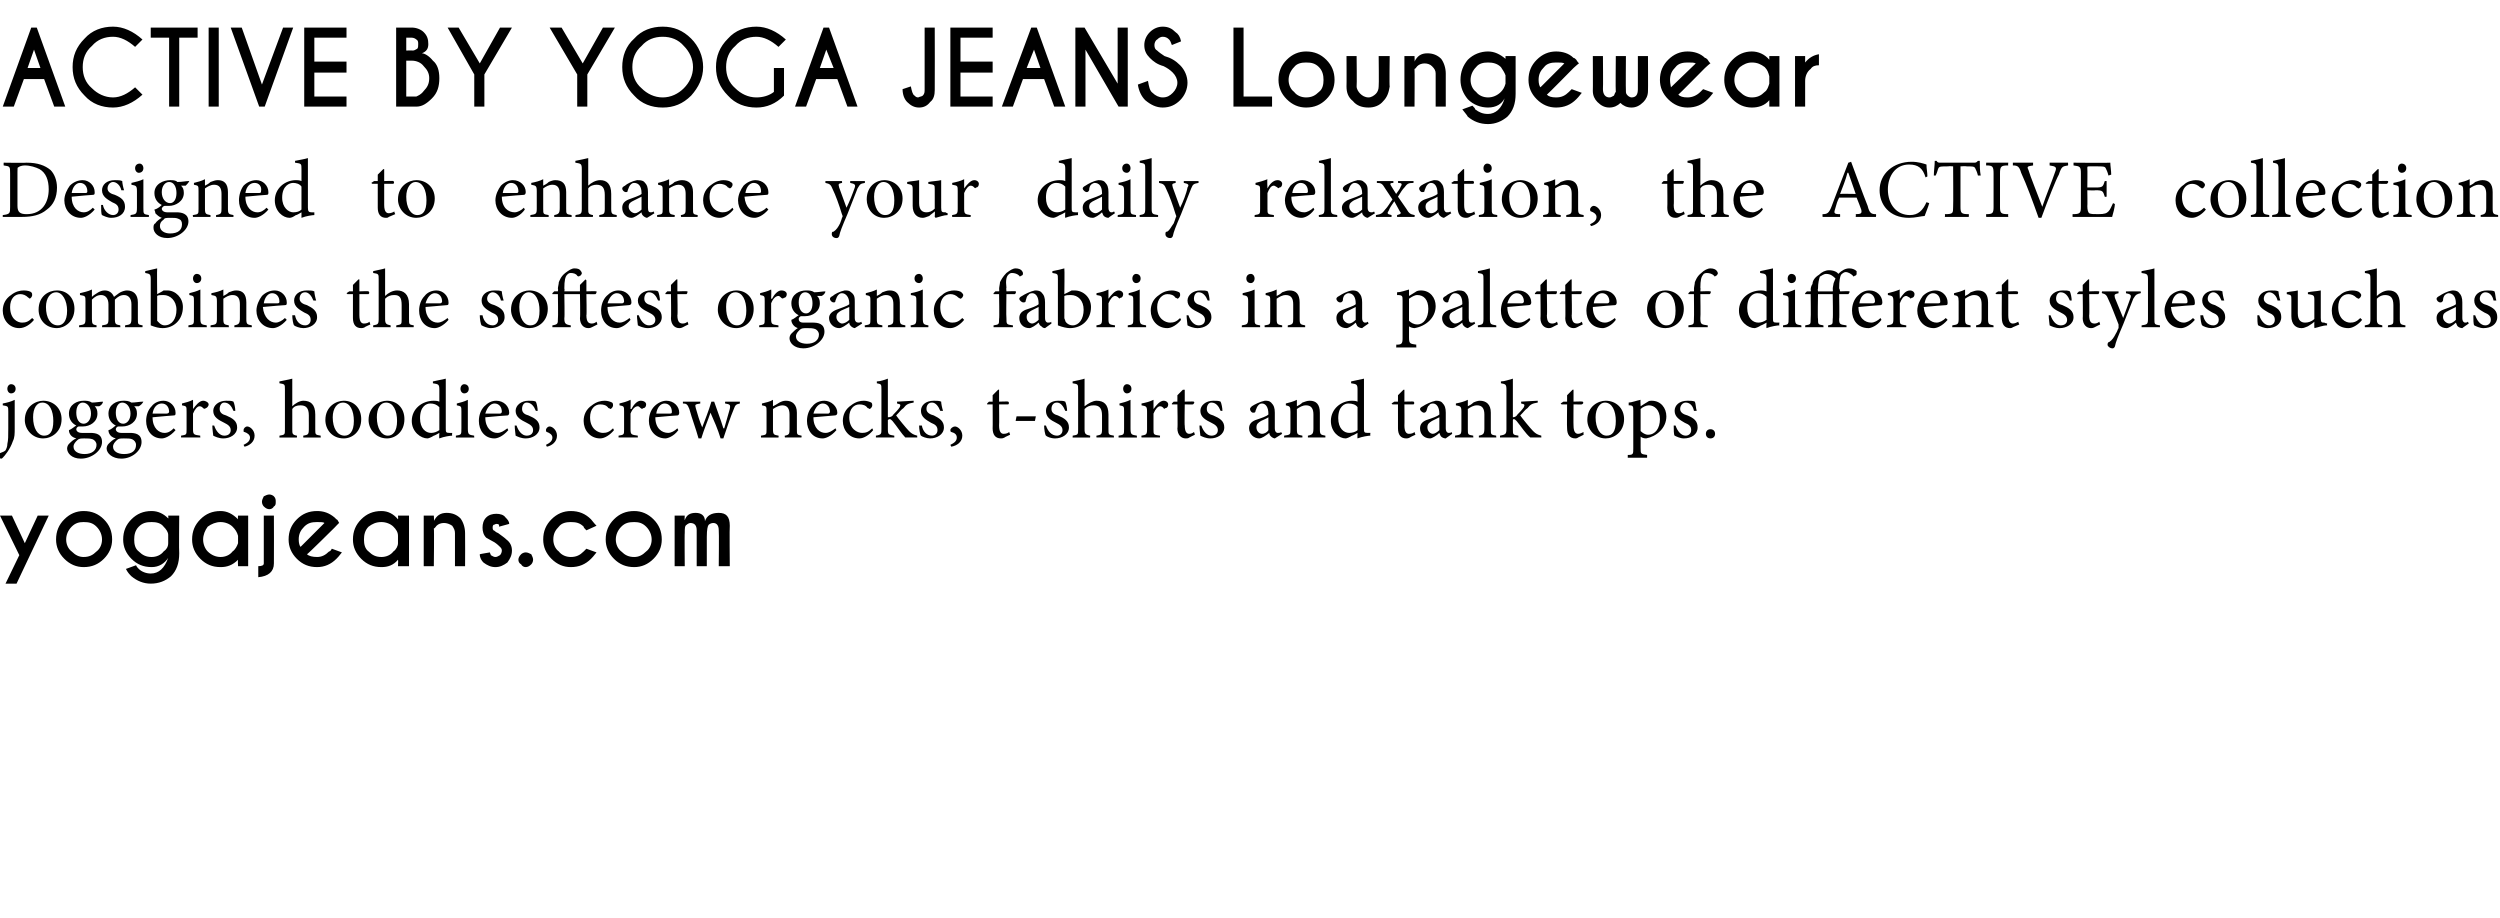
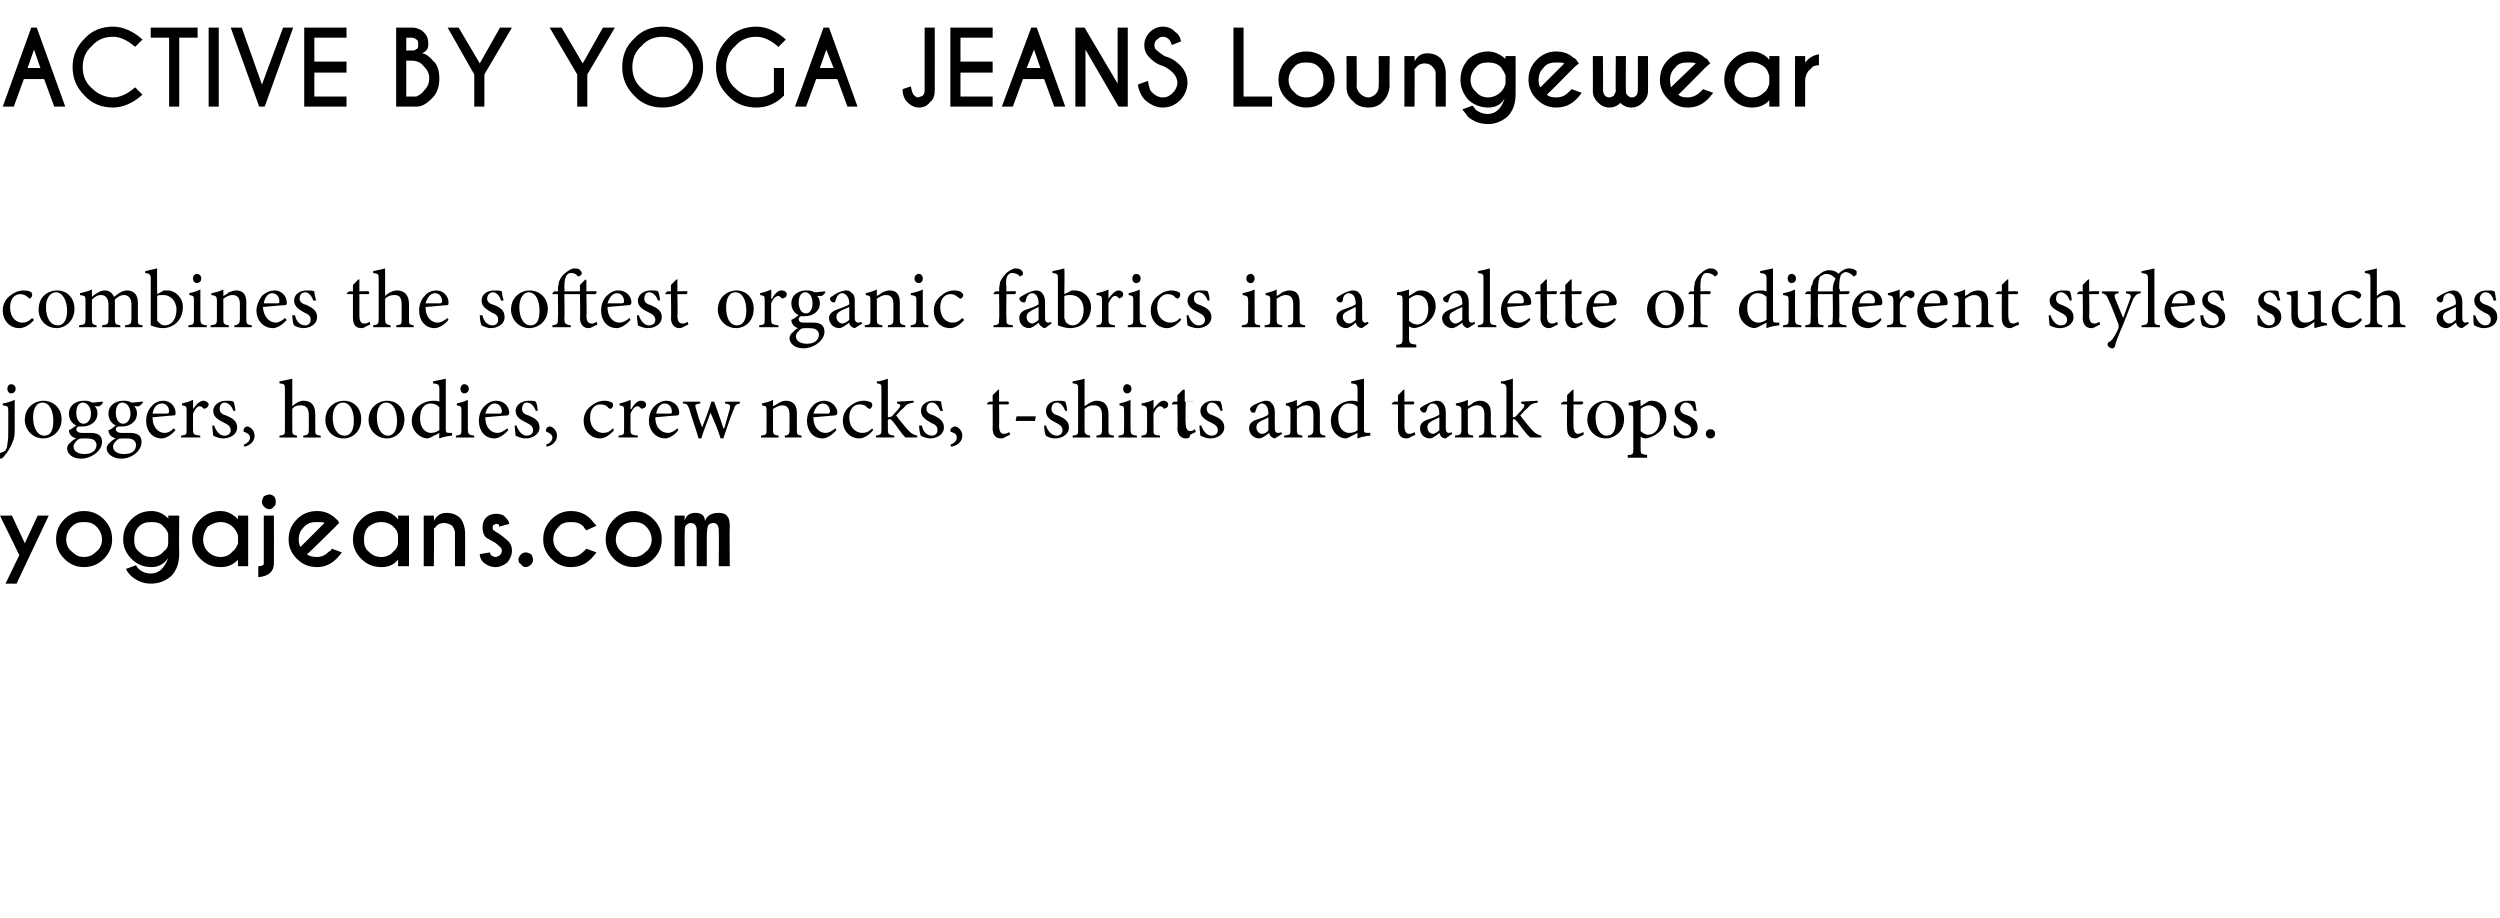
<svg xmlns="http://www.w3.org/2000/svg" xmlns:xlink="http://www.w3.org/1999/xlink" version="1.1" width="272px" height="99.9px" viewBox="0 -3 272 99.9" style="top:-3px">
  <desc>ACTIVE BY YOGA JEANS Loungewear Designed to enhance your daily relaxation, the ACTIVE collection combines the softest</desc>
  <defs />
  <g id="Polygon95016">
-     <path d="m.8 39.3c0-.3.2-.5.4-.5c.3 0 .5.2.5.5c0 .3-.2.5-.5.5c-.2 0-.4-.2-.4-.5zm-.5 1.6c.5-.1.9-.2 1.3-.4v3.1c0 .6 0 1-.2 1.4c-.3.9-.9 1.6-1.1 1.8c-.1.1-.1.1-.2.1c-.1 0-.3-.2-.3-.4c0-.1 0-.2.2-.2c.3-.1.5-.2.6-.3c.1-.2.2-.4.2-.7c.1-.4.1-.9.1-1.7v-1.8c0-.6 0-.6-.6-.7v-.2zm6.4 1.7c0 1.4-1.1 2.1-2 2.1c-1.2 0-2-1-2-2c0-1.5 1.2-2.1 2-2.1c1.1 0 2 .8 2 2zm-3.1-.2c0 1.2.5 2 1.2 2c.6 0 1-.4 1-1.6c0-1.1-.4-2-1.2-2c-.6 0-1 .6-1 1.6zm7.6-1.7c0 .2-.2.4-.4.5h-.5c.2.2.3.4.3.8c0 .9-.8 1.4-1.6 1.4h-.4c-.2 0-.3.2-.3.3c0 .2.2.4.6.4h.9c.6 0 1.3.1 1.3 1c0 .9-1.1 1.8-2.3 1.8c-1 0-1.5-.6-1.5-1.1c0-.2.1-.4.2-.5c.2-.2.5-.5.8-.6c-.4-.1-.6-.3-.7-.5c-.1-.2-.1-.3-.1-.4c.3-.1.6-.4.8-.5c-.4-.2-.8-.6-.8-1.3c0-1 .9-1.4 1.6-1.4c.3 0 .6 0 .9.2c.4 0 .9-.1 1.2-.1zm-2.9 1.2c0 .7.3 1.2.8 1.2c.4 0 .8-.4.8-1.1c0-.7-.4-1.2-.9-1.2c-.4 0-.7.4-.7 1.1zm.1 3c-.2.2-.4.4-.4.7c0 .5.5.8 1.2.8c.8 0 1.3-.4 1.3-1c0-.3-.2-.5-.4-.6c-.3-.1-.5-.1-.9-.1c-.4 0-.6 0-.8.2zm7.2-4.2c-.1.2-.3.4-.5.5h-.5c.2.2.3.4.3.8c0 .9-.8 1.4-1.6 1.4h-.4c-.2 0-.3.2-.3.3c0 .2.2.4.6.4h.9c.6 0 1.3.1 1.3 1c0 .9-1 1.8-2.2 1.8c-1 0-1.6-.6-1.6-1.1c0-.2.1-.4.2-.5c.2-.2.5-.5.8-.6c-.4-.1-.6-.3-.7-.5c-.1-.2-.1-.3-.1-.4c.4-.1.6-.4.8-.5c-.4-.2-.8-.6-.8-1.3c0-1 .9-1.4 1.6-1.4c.3 0 .6 0 .9.2c.4 0 .9-.1 1.2-.1h.1zm-3 1.2c0 .7.3 1.2.8 1.2c.4 0 .8-.4.8-1.1c0-.7-.4-1.2-.9-1.2c-.4 0-.7.4-.7 1.1zm.1 3c-.2.2-.4.4-.4.7c0 .5.5.8 1.2.8c.9 0 1.3-.4 1.3-1c0-.3-.2-.5-.4-.6c-.2-.1-.5-.1-.9-.1c-.4 0-.6 0-.8.2zm6.4-1.1c-.6.7-1.2.9-1.5.9c-1.1 0-1.7-.9-1.7-1.9c0-.6.2-1.2.6-1.6c.3-.4.8-.6 1.3-.6c.7 0 1.3.6 1.3 1.3c0 .2 0 .3-.2.3c-.1 0-1.3.1-2.3.2c0 1.2.7 1.7 1.3 1.7c.4 0 .7-.2 1-.5l.2.2zM16.6 42h1.5c.2 0 .3-.1.3-.2c0-.5-.3-.9-.8-.9c-.5 0-.9.4-1 1.1zm4.4-.5c.3-.4.7-.9 1.1-.9c.3 0 .6.2.6.4c0 .2-.2.4-.3.4c-.1.1-.2.1-.3 0c-.1-.1-.2-.2-.4-.2c-.2 0-.5.3-.7.8v1.7c0 .6.1.6.8.7c-.04-.04 0 .2 0 .2h-2.1v-.2c.6-.1.6-.1.6-.7v-1.9c0-.6 0-.6-.5-.7v-.2c.4-.1.8-.2 1.2-.4c.02.03 0 1 0 1c0 0 .04.01 0 0zm4.4.2c-.2-.5-.5-.9-1-.9c-.3 0-.5.3-.5.7c0 .4.3.6.7.7c.7.3 1.2.6 1.2 1.3c0 .8-.8 1.2-1.5 1.2c-.5 0-.9-.2-1.1-.3c0-.1-.1-.7-.1-1.1h.2c.2.6.6 1.1 1.1 1.1c.4 0 .7-.2.7-.6c0-.4-.3-.6-.7-.8c-.6-.3-1.2-.6-1.2-1.3c0-.6.6-1.1 1.4-1.1c.4 0 .6 0 .8.1c.1.2.2.7.2 1h-.2zm2.3 2.7c0 .7-.6 1.1-1.1 1.2l-.1-.2c.4-.2.7-.4.7-.8c0-.3-.3-.5-.6-.6c-.1 0-.1 0-.1-.2c0-.2.2-.4.4-.4c.3 0 .8.4.8 1zm5.3.2s-.02-.24 0-.2c.5-.1.6-.1.6-.7v-1.5c0-.8-.3-1.1-.9-1.1c-.4 0-.7.1-.9.4v2.2c0 .5 0 .6.5.7c.03-.04 0 .2 0 .2h-1.9s.02-.24 0-.2c.6-.1.6-.1.6-.7v-4.3c0-.6 0-.6-.6-.7v-.2c.5-.1 1-.2 1.4-.3v3c.3-.3.8-.6 1.2-.6c.8 0 1.3.4 1.3 1.5v1.6c0 .6 0 .6.6.7c-.03-.04 0 .2 0 .2H33zm6.3-2c0 1.4-1 2.1-1.9 2.1c-1.3 0-2-1-2-2c0-1.5 1.2-2.1 2-2.1c1.1 0 1.9.8 1.9 2zm-3.1-.2c0 1.2.5 2 1.3 2c.5 0 1-.4 1-1.6c0-1.1-.4-2-1.2-2c-.6 0-1.1.6-1.1 1.6zm7.8.2c0 1.4-1 2.1-1.9 2.1c-1.2 0-2-1-2-2c0-1.5 1.2-2.1 2-2.1c1.1 0 1.9.8 1.9 2zm-3-.2c0 1.2.5 2 1.2 2c.5 0 1-.4 1-1.6c0-1.1-.4-2-1.2-2c-.6 0-1 .6-1 1.6zm8.2 2c-.2 0-.9.1-1.4.3c-.04 0 0-.6 0-.6c0 0-.59.34-.6.3c-.3.2-.6.3-.7.3c-.7 0-1.7-.7-1.7-1.9c0-1.3 1.1-2.2 2.4-2.2c.1 0 .4 0 .6.1v-1.3c0-.6-.1-.6-.7-.7v-.2c.4-.1 1-.2 1.4-.3v5.4c0 .4 0 .5.4.5h.3s-.04.26 0 .3zm-1.4-3.1c-.3-.3-.6-.4-1-.4c-.4 0-1.1.3-1.1 1.6c0 1.1.6 1.6 1.2 1.6c.3 0 .6-.1.9-.3v-2.5zm2.3-2c0-.3.2-.5.4-.5c.3 0 .5.2.5.5c0 .3-.2.5-.5.5c-.2 0-.4-.2-.4-.5zm-.5 5.3v-.2c.6-.1.6-.1.6-.8v-1.8c0-.6 0-.6-.5-.7v-.2c.4-.1.8-.2 1.2-.4v3.1c0 .7.1.7.7.8c-.03-.04 0 .2 0 .2h-2zm5.7-.8c-.6.7-1.2.9-1.5.9c-1.1 0-1.7-.9-1.7-1.9c0-.6.2-1.2.6-1.6c.4-.4.8-.6 1.3-.6c.8 0 1.4.6 1.4 1.3c0 .2-.1.3-.2.3c-.2 0-1.3.1-2.4.2c0 1.2.7 1.7 1.3 1.7c.4 0 .7-.2 1.1-.5l.1.2zM52.8 42h1.6c.1 0 .2-.1.2-.2c0-.5-.3-.9-.8-.9c-.4 0-.8.4-1 1.1zm5.5-.3c-.2-.5-.5-.9-1-.9c-.3 0-.5.3-.5.7c0 .4.3.6.7.7c.7.3 1.2.6 1.2 1.3c0 .8-.8 1.2-1.5 1.2c-.5 0-.9-.2-1.1-.3c0-.1-.1-.7-.1-1.1h.2c.2.6.6 1.1 1.1 1.1c.4 0 .7-.2.7-.6c0-.4-.3-.6-.7-.8c-.6-.3-1.2-.6-1.2-1.3c0-.6.6-1.1 1.4-1.1c.4 0 .6 0 .8.1c.1.2.2.7.2 1h-.2zm2.3 2.7c0 .7-.6 1.1-1.1 1.2l-.1-.2c.4-.2.7-.4.7-.8c0-.3-.3-.5-.6-.6c0 0-.1 0-.1-.2c0-.2.2-.4.4-.4c.3 0 .8.4.8 1zm6.2-.6c-.4.5-1 .9-1.5.9c-1.1 0-1.8-.9-1.8-1.9c0-.7.3-1.3.9-1.7c.5-.4 1-.5 1.4-.5c.3 0 .6.1.8.2c.1.1.1.2.1.3c0 .2-.2.4-.3.4c0 0-.1-.1-.2-.1c-.2-.3-.5-.4-.9-.4c-.6 0-1.1.5-1.1 1.4c0 1.3.9 1.7 1.4 1.7c.4 0 .7-.1 1.1-.5l.1.2zm1.9-2.3c.2-.4.6-.9 1-.9c.4 0 .6.2.6.4c0 .2-.1.4-.3.4c-.1.1-.2.1-.3 0c-.1-.1-.2-.2-.3-.2c-.3 0-.6.3-.8.8v1.7c0 .6.1.6.8.7c-.02-.04 0 .2 0 .2h-2.1v-.2c.6-.1.6-.1.6-.7v-1.9c0-.6 0-.6-.5-.7v-.2c.4-.1.8-.2 1.2-.4c.04.03 0 1 0 1h.1zm5.1 2.3c-.5.7-1.2.9-1.4.9c-1.1 0-1.8-.9-1.8-1.9c0-.6.2-1.2.6-1.6c.4-.4.9-.6 1.3-.6c.8 0 1.4.6 1.4 1.3c0 .2-.1.3-.2.3c-.2 0-1.3.1-2.4.2c0 1.2.7 1.7 1.4 1.7c.3 0 .7-.2 1-.5l.1.2zM71.4 42h1.5c.2 0 .2-.1.2-.2c0-.5-.3-.9-.8-.9c-.4 0-.8.4-.9 1.1zm9.1-1.1c-.5.1-.5.2-.7.7c-.3.7-.7 1.9-1.1 3.1h-.3c-.3-1-.7-1.9-1.1-2.8c-.3.9-.7 1.8-1 2.8h-.3c-.3-1.1-.7-2.1-1-3.2c-.2-.5-.3-.6-.7-.6v-.2h1.9s-.04.19 0 .2c-.6.1-.6.1-.5.5c.2.7.4 1.4.7 2.1c.3-.8.7-1.8 1-2.8h.3c.3.9.7 1.9 1 2.9h.1l.6-2.1c.1-.5 0-.5-.5-.6c-.04-.01 0-.2 0-.2h1.6s-.02.19 0 .2zm4.9 3.7s-.05-.24 0-.2c.5-.1.5-.2.5-.8v-1.5c0-.6-.2-1-.8-1c-.3 0-.7.2-1 .4v2.2c0 .6.1.6.6.7c.03-.04 0 .2 0 .2h-1.9s-.02-.24 0-.2c.6-.1.6-.1.6-.7v-1.9c0-.6 0-.6-.5-.7v-.2c.4-.1.9-.2 1.2-.4v.7c.2-.1.4-.2.7-.4c.2-.1.4-.2.7-.2c.7 0 1.2.4 1.2 1.3v1.8c0 .6 0 .6.5.7c.03-.04 0 .2 0 .2h-1.8zm5.6-.8c-.6.7-1.2.9-1.5.9c-1.1 0-1.7-.9-1.7-1.9c0-.6.2-1.2.6-1.6c.3-.4.8-.6 1.3-.6c.7 0 1.4.6 1.4 1.3c0 .2-.1.3-.3.3l-2.3.2c0 1.2.7 1.7 1.3 1.7c.4 0 .7-.2 1.1-.5l.1.2zM88.5 42h1.6c.1 0 .2-.1.2-.2c0-.5-.3-.9-.8-.9c-.4 0-.8.4-1 1.1zm6.5 1.8c-.4.5-1 .9-1.5.9c-1.1 0-1.8-.9-1.8-1.9c0-.7.3-1.3.9-1.7c.5-.4 1-.5 1.4-.5c.3 0 .6.1.8.2c.1.1.1.2.1.3c0 .2-.2.4-.3.4c0 0-.1-.1-.2-.1c-.2-.3-.5-.4-.9-.4c-.6 0-1.1.5-1.1 1.4c0 1.3.9 1.7 1.4 1.7c.4 0 .7-.1 1.1-.5l.1.2zm3.5.8c-.4-.4-.9-1.2-1.4-1.8c-.1-.1-.2-.2-.3-.2c0 0-.1 0-.2.1v1c0 .6.1.6.7.7v.2h-2v-.2c.6-.1.6-.2.6-.7v-4.3c0-.6 0-.6-.5-.7v-.2c.4 0 .9-.2 1.2-.3v4.2c.3 0 .5-.1.6-.3c.2-.2.5-.5.7-.8c.1-.3.1-.3-.3-.4v-.2l1.8-.1s.02.23 0 .2c-.6.1-.8.2-1.1.6c-.3.2-.4.4-.8.8c.2.3 1.1 1.4 1.4 1.7c.3.3.5.4.9.5c-.02-.04 0 .2 0 .2h-1.3zm3.8-2.9c-.2-.5-.5-.9-.9-.9c-.4 0-.6.3-.6.7c0 .4.4.6.8.7c.6.3 1.1.6 1.1 1.3c0 .8-.8 1.2-1.5 1.2c-.4 0-.9-.2-1-.3c-.1-.1-.2-.7-.2-1.1h.3c.1.6.5 1.1 1.1 1.1c.3 0 .6-.2.6-.6c0-.4-.2-.6-.7-.8c-.5-.3-1.1-.6-1.1-1.3c0-.6.5-1.1 1.4-1.1c.3 0 .6 0 .8.1c0 .2.1.7.2 1h-.3zm2.4 2.7c0 .7-.6 1.1-1.2 1.2l-.1-.2c.4-.2.7-.4.7-.8c0-.3-.2-.5-.6-.6c0 0-.1 0-.1-.2c0-.2.3-.4.5-.4c.3 0 .8.4.8 1zm4.6.2c-.2.1-.3.1-.4.1c-.6 0-.9-.4-.9-1.1c.02.03 0-2.6 0-2.6h-.6v-.1l.2-.2h.4v-.7l.6-.6h.1v1.3s1.04-.04 1 0c.1.1.1.2 0 .3h-1s.03 2.33 0 2.3c0 .8.3.9.5.9c.3 0 .5-.1.6-.2l.1.3s-.63.28-.6.3zm3.3-1.8h-2.1l.1-.5h2.1l-.1.5zm3.3-1.1c-.2-.5-.5-.9-.9-.9c-.4 0-.6.3-.6.7c0 .4.3.6.7.7c.7.3 1.2.6 1.2 1.3c0 .8-.8 1.2-1.5 1.2c-.5 0-.9-.2-1-.3c-.1-.1-.2-.7-.2-1.1h.2c.2.6.6 1.1 1.2 1.1c.3 0 .6-.2.6-.6c0-.4-.3-.6-.7-.8c-.6-.3-1.1-.6-1.1-1.3c0-.6.5-1.1 1.3-1.1c.4 0 .6 0 .8.1c.1.2.2.7.2 1h-.2zm3.4 2.9s-.03-.24 0-.2c.5-.1.6-.1.6-.7v-1.5c0-.8-.3-1.1-.9-1.1c-.4 0-.7.1-1 .4v2.2c0 .5.1.6.6.7c.03-.04 0 .2 0 .2h-1.9s.02-.24 0-.2c.6-.1.6-.1.6-.7v-4.3c0-.6 0-.6-.6-.7v-.2c.5-.1 1-.2 1.3-.3v3c.4-.3.9-.6 1.3-.6c.8 0 1.3.4 1.3 1.5v1.6c0 .6 0 .6.6.7c-.03-.04 0 .2 0 .2h-1.9zm2.9-5.3c0-.3.2-.5.4-.5c.3 0 .5.2.5.5c0 .3-.2.5-.5.5c-.2 0-.4-.2-.4-.5zm-.5 5.3v-.2c.6-.1.6-.1.6-.8v-1.8c0-.6 0-.6-.5-.7v-.2c.4-.1.8-.2 1.2-.4v3.1c0 .7.1.7.7.8c-.03-.04 0 .2 0 .2h-2zm3.8-3.1c.3-.4.7-.9 1.1-.9c.3 0 .5.2.5.4c0 .2-.1.4-.3.4c-.1.1-.2.1-.2 0c-.1-.1-.2-.2-.4-.2c-.2 0-.5.3-.7.8v1.7c0 .6 0 .6.7.7c.03-.04 0 .2 0 .2h-2s-.04-.24 0-.2c.5-.1.6-.1.6-.7v-1.9c0-.6-.1-.6-.6-.7v-.2c.5-.1.9-.2 1.3-.4v1s.01.01 0 0zm3.9 3.1c-.1.1-.3.1-.4.1c-.5 0-.9-.4-.9-1.1c.05.03 0-2.6 0-2.6h-.6v-.1l.2-.2h.4v-.7l.6-.6h.2v1.3s.98-.04 1 0c.1.1 0 .2-.1.3c.02.01-.9 0-.9 0c0 0-.04 2.33 0 2.3c0 .8.3.9.5.9c.2 0 .4-.1.5-.2c.04.04.1.3.1.3c0 0-.59.28-.6.3zm3.4-2.9c-.2-.5-.5-.9-1-.9c-.3 0-.5.3-.5.7c0 .4.3.6.7.7c.7.3 1.2.6 1.2 1.3c0 .8-.8 1.2-1.5 1.2c-.5 0-.9-.2-1.1-.3c0-.1-.1-.7-.1-1.1h.2c.2.6.6 1.1 1.1 1.1c.4 0 .7-.2.7-.6c0-.4-.3-.6-.7-.8c-.6-.3-1.2-.6-1.2-1.3c0-.6.6-1.1 1.4-1.1c.4 0 .6 0 .8.1c.1.2.2.7.2 1h-.2zm5.9 3c-.1 0-.3-.1-.4-.2c-.1-.1-.2-.2-.2-.4c-.4.3-.8.6-1.1.6c-.6 0-1.1-.5-1.1-1.1c0-.4.2-.7.7-.9c.6-.2 1.2-.4 1.4-.6v-.1c0-.7-.3-1.1-.7-1.1c-.2 0-.3.1-.4.2c-.1.1-.2.3-.3.6c0 .2-.1.2-.3.2c-.1 0-.3-.2-.3-.4c0-.1.1-.2.2-.3c.3-.2.9-.5 1.4-.6c.3 0 .5 0 .7.2c.3.3.4.6.4 1.1v1.7c0 .4.2.5.3.5c.2 0 .3 0 .4-.1c-.03.01.1.2.1.2l-.8.5zm-.7-2.3c-.1.1-.6.3-.8.4c-.3.2-.5.3-.5.7c0 .4.3.7.6.7c.3 0 .6-.2.7-.4v-1.4zm4.3 2.2v-.2c.5-.1.6-.2.6-.8v-1.5c0-.6-.2-1-.8-1c-.4 0-.7.2-1 .4v2.2c0 .6.1.6.6.7v.2h-2s.04-.24 0-.2c.7-.1.7-.1.7-.7v-1.9c0-.6-.1-.6-.5-.7v-.2c.4-.1.8-.2 1.2-.4v.7c.2-.1.4-.2.6-.4c.3-.1.5-.2.8-.2c.7 0 1.1.4 1.1 1.3v1.8c0 .6.1.6.6.7v.2h-1.9zm6.8-.2c-.2 0-.9.1-1.4.3c-.03 0 0-.6 0-.6c0 0-.58.34-.6.3c-.3.2-.6.3-.7.3c-.7 0-1.6-.7-1.6-1.9c0-1.3 1.1-2.2 2.3-2.2c.1 0 .4 0 .6.1v-1.3c0-.6-.1-.6-.7-.7v-.2c.4-.1 1-.2 1.4-.3v5.4c0 .4 0 .5.4.5h.3s-.04.26 0 .3zm-1.4-3.1c-.2-.3-.6-.4-1-.4c-.4 0-1.1.3-1.1 1.6c0 1.1.6 1.6 1.2 1.6c.3 0 .7-.1.9-.3v-2.5zm5.7 3.3c-.2.1-.3.1-.4.1c-.6 0-.9-.4-.9-1.1V41h-.6l-.1-.1l.3-.2h.4v-.7l.6-.6h.1v1.3s1.03-.04 1 0c.1.1.1.2 0 .3h-1s.02 2.33 0 2.3c0 .8.3.9.5.9c.3 0 .5-.1.6-.2c0 .04.1.3.1.3c0 0-.63.28-.6.3zm3.9.1c-.2 0-.4-.1-.5-.2c-.1-.1-.1-.2-.2-.4c-.3.3-.8.6-1 .6c-.7 0-1.1-.5-1.1-1.1c0-.4.2-.7.7-.9c.6-.2 1.2-.4 1.4-.6v-.1c0-.7-.3-1.1-.7-1.1c-.2 0-.4.1-.4.2c-.2.1-.2.3-.3.6c-.1.2-.2.2-.3.2c-.1 0-.4-.2-.4-.4c0-.1.1-.2.3-.3c.3-.2.9-.5 1.4-.6c.2 0 .5 0 .7.2c.3.3.4.6.4 1.1v1.7c0 .4.2.5.3.5c.1 0 .3 0 .3-.1c.05.01.1.2.1.2c0 0-.73.5-.7.5zm-.7-2.3l-.8.4c-.3.2-.5.3-.5.7c0 .4.3.7.6.7c.2 0 .5-.2.7-.4v-1.4zm4.3 2.2v-.2c.5-.1.6-.2.6-.8v-1.5c0-.6-.2-1-.8-1c-.4 0-.7.2-1 .4v2.2c0 .6 0 .6.6.7c-.03-.04 0 .2 0 .2h-2s.02-.24 0-.2c.6-.1.7-.1.7-.7v-1.9c0-.6-.1-.6-.6-.7v-.2c.5-.1.9-.2 1.3-.4v.7c.2-.1.4-.2.6-.4c.2-.1.5-.2.7-.2c.7 0 1.2.4 1.2 1.3v1.8c0 .6 0 .6.6.7c-.04-.04 0 .2 0 .2h-1.9zm5.6 0c-.5-.4-1-1.2-1.5-1.8c-.1-.1-.2-.2-.3-.2c0 0-.1 0-.1.1v1c0 .6 0 .6.6.7v.2h-2v-.2c.6-.1.7-.2.7-.7v-4.3c0-.6-.1-.6-.6-.7v-.2c.4 0 .9-.2 1.3-.3v4.2c.2 0 .4-.1.5-.3c.2-.2.5-.5.7-.8c.1-.3.1-.3-.3-.4v-.2l1.8-.1s.02.23 0 .2c-.6.1-.8.2-1.1.6c-.3.2-.4.4-.8.8c.2.3 1.1 1.4 1.4 1.7c.3.3.5.4.9.5c-.02-.04 0 .2 0 .2h-1.2zm5.2 0c-.1.1-.3.1-.3.1c-.6 0-.9-.4-.9-1.1c-.03.03 0-2.6 0-2.6h-.6l-.1-.1l.3-.2h.4v-.7l.6-.6h.1v1.3s1-.04 1 0c.1.1.1.2-.1.3c.05.01-.9 0-.9 0c0 0-.02 2.33 0 2.3c0 .8.3.9.5.9c.2 0 .4-.1.6-.2c-.04.04 0 .3 0 .3l-.6.3zm5-2c0 1.4-1.1 2.1-2 2.1c-1.2 0-2-1-2-2c0-1.5 1.2-2.1 2-2.1c1.1 0 2 .8 2 2zm-3.1-.2c0 1.2.5 2 1.2 2c.6 0 1-.4 1-1.6c0-1.1-.4-2-1.2-2c-.5 0-1 .6-1 1.6zm5.7-1.7c.1-.1.3-.1.4-.1c1 0 1.6.8 1.6 1.7c0 1.3-1.1 2.2-2.2 2.4c-.3 0-.5-.1-.6-.2v1.2c0 .7 0 .7.7.8c.02.01 0 .3 0 .3h-2.1v-.3c.6 0 .6-.1.6-.7v-4.1c0-.5 0-.6-.5-.6v-.3c.3 0 .8-.2 1.3-.3c-.04-.04 0 .7 0 .7c0 0 .79-.51.8-.5zm-.8 3.2c.2.2.5.4.8.4c.8 0 1.3-.7 1.3-1.7c0-1-.6-1.5-1.2-1.5c-.3 0-.7.2-.9.4v2.4zm5.8-2.2c-.1-.5-.4-.9-.9-.9c-.3 0-.6.3-.6.7c0 .4.4.6.8.7c.7.3 1.1.6 1.1 1.3c0 .8-.7 1.2-1.5 1.2c-.4 0-.8-.2-1-.3c-.1-.1-.1-.7-.1-1.1h.2c.2.6.6 1.1 1.1 1.1c.3 0 .6-.2.6-.6c0-.4-.2-.6-.7-.8c-.5-.3-1.1-.6-1.1-1.3c0-.6.5-1.1 1.4-1.1c.3 0 .6 0 .8.1c.1.2.1.7.2 1h-.3zm1.3 2.5c0-.3.2-.5.5-.5c.3 0 .5.2.5.5c0 .3-.2.5-.5.5c-.3 0-.5-.2-.5-.5z" stroke="none" fill="#000" />
+     <path d="m.8 39.3c0-.3.2-.5.4-.5c.3 0 .5.2.5.5c0 .3-.2.5-.5.5c-.2 0-.4-.2-.4-.5zm-.5 1.6c.5-.1.9-.2 1.3-.4v3.1c0 .6 0 1-.2 1.4c-.3.9-.9 1.6-1.1 1.8c-.1.1-.1.1-.2.1c-.1 0-.3-.2-.3-.4c0-.1 0-.2.2-.2c.3-.1.5-.2.6-.3c.1-.2.2-.4.2-.7c.1-.4.1-.9.1-1.7v-1.8c0-.6 0-.6-.6-.7v-.2zm6.4 1.7c0 1.4-1.1 2.1-2 2.1c-1.2 0-2-1-2-2c0-1.5 1.2-2.1 2-2.1c1.1 0 2 .8 2 2zm-3.1-.2c0 1.2.5 2 1.2 2c.6 0 1-.4 1-1.6c0-1.1-.4-2-1.2-2c-.6 0-1 .6-1 1.6zm7.6-1.7c0 .2-.2.4-.4.5h-.5c.2.2.3.4.3.8c0 .9-.8 1.4-1.6 1.4h-.4c-.2 0-.3.2-.3.3c0 .2.2.4.6.4h.9c.6 0 1.3.1 1.3 1c0 .9-1.1 1.8-2.3 1.8c-1 0-1.5-.6-1.5-1.1c0-.2.1-.4.2-.5c.2-.2.5-.5.8-.6c-.4-.1-.6-.3-.7-.5c-.1-.2-.1-.3-.1-.4c.3-.1.6-.4.8-.5c-.4-.2-.8-.6-.8-1.3c0-1 .9-1.4 1.6-1.4c.3 0 .6 0 .9.2c.4 0 .9-.1 1.2-.1zm-2.9 1.2c0 .7.3 1.2.8 1.2c.4 0 .8-.4.8-1.1c0-.7-.4-1.2-.9-1.2c-.4 0-.7.4-.7 1.1zm.1 3c-.2.2-.4.4-.4.7c0 .5.5.8 1.2.8c.8 0 1.3-.4 1.3-1c0-.3-.2-.5-.4-.6c-.3-.1-.5-.1-.9-.1c-.4 0-.6 0-.8.2zm7.2-4.2c-.1.2-.3.4-.5.5h-.5c.2.2.3.4.3.8c0 .9-.8 1.4-1.6 1.4h-.4c-.2 0-.3.2-.3.3c0 .2.2.4.6.4h.9c.6 0 1.3.1 1.3 1c0 .9-1 1.8-2.2 1.8c-1 0-1.6-.6-1.6-1.1c0-.2.1-.4.2-.5c.2-.2.5-.5.8-.6c-.4-.1-.6-.3-.7-.5c-.1-.2-.1-.3-.1-.4c.4-.1.6-.4.8-.5c-.4-.2-.8-.6-.8-1.3c0-1 .9-1.4 1.6-1.4c.3 0 .6 0 .9.2c.4 0 .9-.1 1.2-.1h.1zm-3 1.2c0 .7.3 1.2.8 1.2c.4 0 .8-.4.8-1.1c0-.7-.4-1.2-.9-1.2c-.4 0-.7.4-.7 1.1zm.1 3c-.2.2-.4.4-.4.7c0 .5.5.8 1.2.8c.9 0 1.3-.4 1.3-1c0-.3-.2-.5-.4-.6c-.2-.1-.5-.1-.9-.1c-.4 0-.6 0-.8.2zm6.4-1.1c-.6.7-1.2.9-1.5.9c-1.1 0-1.7-.9-1.7-1.9c0-.6.2-1.2.6-1.6c.3-.4.8-.6 1.3-.6c.7 0 1.3.6 1.3 1.3c0 .2 0 .3-.2.3c-.1 0-1.3.1-2.3.2c0 1.2.7 1.7 1.3 1.7c.4 0 .7-.2 1-.5l.2.2zM16.6 42h1.5c.2 0 .3-.1.3-.2c0-.5-.3-.9-.8-.9c-.5 0-.9.4-1 1.1zm4.4-.5c.3-.4.7-.9 1.1-.9c.3 0 .6.2.6.4c0 .2-.2.4-.3.4c-.1.1-.2.1-.3 0c-.1-.1-.2-.2-.4-.2c-.2 0-.5.3-.7.8v1.7c0 .6.1.6.8.7c-.04-.04 0 .2 0 .2h-2.1v-.2c.6-.1.6-.1.6-.7v-1.9c0-.6 0-.6-.5-.7v-.2c.4-.1.8-.2 1.2-.4c.02.03 0 1 0 1c0 0 .04.01 0 0zm4.4.2c-.2-.5-.5-.9-1-.9c-.3 0-.5.3-.5.7c0 .4.3.6.7.7c.7.3 1.2.6 1.2 1.3c0 .8-.8 1.2-1.5 1.2c-.5 0-.9-.2-1.1-.3c0-.1-.1-.7-.1-1.1h.2c.2.6.6 1.1 1.1 1.1c.4 0 .7-.2.7-.6c0-.4-.3-.6-.7-.8c-.6-.3-1.2-.6-1.2-1.3c0-.6.6-1.1 1.4-1.1c.4 0 .6 0 .8.1c.1.2.2.7.2 1h-.2zm2.3 2.7c0 .7-.6 1.1-1.1 1.2l-.1-.2c.4-.2.7-.4.7-.8c0-.3-.3-.5-.6-.6c-.1 0-.1 0-.1-.2c0-.2.2-.4.4-.4c.3 0 .8.4.8 1zm5.3.2s-.02-.24 0-.2c.5-.1.6-.1.6-.7v-1.5c0-.8-.3-1.1-.9-1.1c-.4 0-.7.1-.9.4v2.2c0 .5 0 .6.5.7c.03-.04 0 .2 0 .2h-1.9s.02-.24 0-.2c.6-.1.6-.1.6-.7v-4.3c0-.6 0-.6-.6-.7v-.2c.5-.1 1-.2 1.4-.3v3c.3-.3.8-.6 1.2-.6c.8 0 1.3.4 1.3 1.5v1.6c0 .6 0 .6.6.7c-.03-.04 0 .2 0 .2H33zm6.3-2c0 1.4-1 2.1-1.9 2.1c-1.3 0-2-1-2-2c0-1.5 1.2-2.1 2-2.1c1.1 0 1.9.8 1.9 2zm-3.1-.2c0 1.2.5 2 1.3 2c.5 0 1-.4 1-1.6c0-1.1-.4-2-1.2-2c-.6 0-1.1.6-1.1 1.6zm7.8.2c0 1.4-1 2.1-1.9 2.1c-1.2 0-2-1-2-2c0-1.5 1.2-2.1 2-2.1c1.1 0 1.9.8 1.9 2zm-3-.2c0 1.2.5 2 1.2 2c.5 0 1-.4 1-1.6c0-1.1-.4-2-1.2-2c-.6 0-1 .6-1 1.6zm8.2 2c-.2 0-.9.1-1.4.3c-.04 0 0-.6 0-.6c0 0-.59.34-.6.3c-.3.2-.6.3-.7.3c-.7 0-1.7-.7-1.7-1.9c0-1.3 1.1-2.2 2.4-2.2c.1 0 .4 0 .6.1v-1.3c0-.6-.1-.6-.7-.7v-.2c.4-.1 1-.2 1.4-.3v5.4c0 .4 0 .5.4.5h.3s-.04.26 0 .3zm-1.4-3.1c-.3-.3-.6-.4-1-.4c-.4 0-1.1.3-1.1 1.6c0 1.1.6 1.6 1.2 1.6c.3 0 .6-.1.9-.3v-2.5zm2.3-2c0-.3.2-.5.4-.5c.3 0 .5.2.5.5c0 .3-.2.5-.5.5c-.2 0-.4-.2-.4-.5zm-.5 5.3v-.2c.6-.1.6-.1.6-.8v-1.8c0-.6 0-.6-.5-.7v-.2c.4-.1.8-.2 1.2-.4v3.1c0 .7.1.7.7.8c-.03-.04 0 .2 0 .2h-2zm5.7-.8c-.6.7-1.2.9-1.5.9c-1.1 0-1.7-.9-1.7-1.9c0-.6.2-1.2.6-1.6c.4-.4.8-.6 1.3-.6c.8 0 1.4.6 1.4 1.3c0 .2-.1.3-.2.3c-.2 0-1.3.1-2.4.2c0 1.2.7 1.7 1.3 1.7c.4 0 .7-.2 1.1-.5l.1.2zM52.8 42h1.6c.1 0 .2-.1.2-.2c0-.5-.3-.9-.8-.9c-.4 0-.8.4-1 1.1zm5.5-.3c-.2-.5-.5-.9-1-.9c-.3 0-.5.3-.5.7c0 .4.3.6.7.7c.7.3 1.2.6 1.2 1.3c0 .8-.8 1.2-1.5 1.2c-.5 0-.9-.2-1.1-.3c0-.1-.1-.7-.1-1.1h.2c.2.6.6 1.1 1.1 1.1c.4 0 .7-.2.7-.6c0-.4-.3-.6-.7-.8c-.6-.3-1.2-.6-1.2-1.3c0-.6.6-1.1 1.4-1.1c.4 0 .6 0 .8.1c.1.2.2.7.2 1h-.2zm2.3 2.7c0 .7-.6 1.1-1.1 1.2l-.1-.2c.4-.2.7-.4.7-.8c0-.3-.3-.5-.6-.6c0 0-.1 0-.1-.2c0-.2.2-.4.4-.4c.3 0 .8.4.8 1zm6.2-.6c-.4.5-1 .9-1.5.9c-1.1 0-1.8-.9-1.8-1.9c0-.7.3-1.3.9-1.7c.5-.4 1-.5 1.4-.5c.3 0 .6.1.8.2c.1.1.1.2.1.3c0 .2-.2.4-.3.4c0 0-.1-.1-.2-.1c-.2-.3-.5-.4-.9-.4c-.6 0-1.1.5-1.1 1.4c0 1.3.9 1.7 1.4 1.7c.4 0 .7-.1 1.1-.5l.1.2zm1.9-2.3c.2-.4.6-.9 1-.9c.4 0 .6.2.6.4c0 .2-.1.4-.3.4c-.1.1-.2.1-.3 0c-.1-.1-.2-.2-.3-.2c-.3 0-.6.3-.8.8v1.7c0 .6.1.6.8.7c-.02-.04 0 .2 0 .2h-2.1v-.2c.6-.1.6-.1.6-.7v-1.9c0-.6 0-.6-.5-.7v-.2c.4-.1.8-.2 1.2-.4c.04.03 0 1 0 1h.1zm5.1 2.3c-.5.7-1.2.9-1.4.9c-1.1 0-1.8-.9-1.8-1.9c0-.6.2-1.2.6-1.6c.4-.4.9-.6 1.3-.6c.8 0 1.4.6 1.4 1.3c0 .2-.1.3-.2.3c-.2 0-1.3.1-2.4.2c0 1.2.7 1.7 1.4 1.7c.3 0 .7-.2 1-.5l.1.2zM71.4 42h1.5c.2 0 .2-.1.2-.2c0-.5-.3-.9-.8-.9c-.4 0-.8.4-.9 1.1zm9.1-1.1c-.5.1-.5.2-.7.7c-.3.7-.7 1.9-1.1 3.1h-.3c-.3-1-.7-1.9-1.1-2.8c-.3.9-.7 1.8-1 2.8h-.3c-.3-1.1-.7-2.1-1-3.2c-.2-.5-.3-.6-.7-.6v-.2h1.9s-.04.19 0 .2c-.6.1-.6.1-.5.5c.2.7.4 1.4.7 2.1c.3-.8.7-1.8 1-2.8h.3c.3.9.7 1.9 1 2.9h.1l.6-2.1c.1-.5 0-.5-.5-.6c-.04-.01 0-.2 0-.2h1.6s-.02.19 0 .2zm4.9 3.7s-.05-.24 0-.2c.5-.1.5-.2.5-.8v-1.5c0-.6-.2-1-.8-1c-.3 0-.7.2-1 .4v2.2c0 .6.1.6.6.7c.03-.04 0 .2 0 .2h-1.9s-.02-.24 0-.2c.6-.1.6-.1.6-.7v-1.9c0-.6 0-.6-.5-.7v-.2c.4-.1.9-.2 1.2-.4v.7c.2-.1.4-.2.7-.4c.2-.1.4-.2.7-.2c.7 0 1.2.4 1.2 1.3v1.8c0 .6 0 .6.5.7c.03-.04 0 .2 0 .2h-1.8zm5.6-.8c-.6.7-1.2.9-1.5.9c-1.1 0-1.7-.9-1.7-1.9c0-.6.2-1.2.6-1.6c.3-.4.8-.6 1.3-.6c.7 0 1.4.6 1.4 1.3c0 .2-.1.3-.3.3l-2.3.2c0 1.2.7 1.7 1.3 1.7c.4 0 .7-.2 1.1-.5l.1.2zM88.5 42h1.6c.1 0 .2-.1.2-.2c0-.5-.3-.9-.8-.9c-.4 0-.8.4-1 1.1zm6.5 1.8c-.4.5-1 .9-1.5.9c-1.1 0-1.8-.9-1.8-1.9c0-.7.3-1.3.9-1.7c.5-.4 1-.5 1.4-.5c.3 0 .6.1.8.2c.1.1.1.2.1.3c0 .2-.2.4-.3.4c0 0-.1-.1-.2-.1c-.2-.3-.5-.4-.9-.4c-.6 0-1.1.5-1.1 1.4c0 1.3.9 1.7 1.4 1.7c.4 0 .7-.1 1.1-.5l.1.2zm3.5.8c-.4-.4-.9-1.2-1.4-1.8c-.1-.1-.2-.2-.3-.2c0 0-.1 0-.2.1v1c0 .6.1.6.7.7v.2h-2v-.2c.6-.1.6-.2.6-.7v-4.3c0-.6 0-.6-.5-.7v-.2c.4 0 .9-.2 1.2-.3v4.2c.3 0 .5-.1.6-.3c.2-.2.5-.5.7-.8c.1-.3.1-.3-.3-.4v-.2l1.8-.1s.02.23 0 .2c-.6.1-.8.2-1.1.6c-.3.2-.4.4-.8.8c.2.3 1.1 1.4 1.4 1.7c.3.3.5.4.9.5c-.02-.04 0 .2 0 .2h-1.3zm3.8-2.9c-.2-.5-.5-.9-.9-.9c-.4 0-.6.3-.6.7c0 .4.4.6.8.7c.6.3 1.1.6 1.1 1.3c0 .8-.8 1.2-1.5 1.2c-.4 0-.9-.2-1-.3c-.1-.1-.2-.7-.2-1.1h.3c.1.6.5 1.1 1.1 1.1c.3 0 .6-.2.6-.6c0-.4-.2-.6-.7-.8c-.5-.3-1.1-.6-1.1-1.3c0-.6.5-1.1 1.4-1.1c.3 0 .6 0 .8.1c0 .2.1.7.2 1h-.3zm2.4 2.7c0 .7-.6 1.1-1.2 1.2l-.1-.2c.4-.2.7-.4.7-.8c0-.3-.2-.5-.6-.6c0 0-.1 0-.1-.2c0-.2.3-.4.5-.4c.3 0 .8.4.8 1zm4.6.2c-.2.1-.3.1-.4.1c-.6 0-.9-.4-.9-1.1c.02.03 0-2.6 0-2.6h-.6v-.1l.2-.2h.4v-.7l.6-.6h.1v1.3s1.04-.04 1 0c.1.1.1.2 0 .3h-1s.03 2.33 0 2.3c0 .8.3.9.5.9c.3 0 .5-.1.6-.2l.1.3s-.63.28-.6.3zm3.3-1.8h-2.1l.1-.5h2.1l-.1.5zm3.3-1.1c-.2-.5-.5-.9-.9-.9c-.4 0-.6.3-.6.7c0 .4.3.6.7.7c.7.3 1.2.6 1.2 1.3c0 .8-.8 1.2-1.5 1.2c-.5 0-.9-.2-1-.3c-.1-.1-.2-.7-.2-1.1h.2c.2.6.6 1.1 1.2 1.1c.3 0 .6-.2.6-.6c0-.4-.3-.6-.7-.8c-.6-.3-1.1-.6-1.1-1.3c0-.6.5-1.1 1.3-1.1c.4 0 .6 0 .8.1c.1.2.2.7.2 1h-.2zm3.4 2.9s-.03-.24 0-.2c.5-.1.6-.1.6-.7v-1.5c0-.8-.3-1.1-.9-1.1c-.4 0-.7.1-1 .4v2.2c0 .5.1.6.6.7c.03-.04 0 .2 0 .2h-1.9s.02-.24 0-.2c.6-.1.6-.1.6-.7v-4.3c0-.6 0-.6-.6-.7v-.2c.5-.1 1-.2 1.3-.3v3c.4-.3.9-.6 1.3-.6c.8 0 1.3.4 1.3 1.5v1.6c0 .6 0 .6.6.7c-.03-.04 0 .2 0 .2h-1.9zm2.9-5.3c0-.3.2-.5.4-.5c.3 0 .5.2.5.5c0 .3-.2.5-.5.5c-.2 0-.4-.2-.4-.5zm-.5 5.3v-.2c.6-.1.6-.1.6-.8v-1.8c0-.6 0-.6-.5-.7v-.2c.4-.1.8-.2 1.2-.4v3.1c0 .7.1.7.7.8c-.03-.04 0 .2 0 .2h-2zm3.8-3.1c.3-.4.7-.9 1.1-.9c.3 0 .5.2.5.4c0 .2-.1.4-.3.4c-.1.1-.2.1-.2 0c-.1-.1-.2-.2-.4-.2c-.2 0-.5.3-.7.8v1.7c0 .6 0 .6.7.7c.03-.04 0 .2 0 .2h-2s-.04-.24 0-.2c.5-.1.6-.1.6-.7v-1.9c0-.6-.1-.6-.6-.7v-.2c.5-.1.9-.2 1.3-.4v1s.01.01 0 0zm3.9 3.1c-.1.1-.3.1-.4.1c-.5 0-.9-.4-.9-1.1c.05.03 0-2.6 0-2.6h-.6v-.1l.2-.2h.4v-.7l.6-.6h.2v1.3s.98-.04 1 0c.02.01-.9 0-.9 0c0 0-.04 2.33 0 2.3c0 .8.3.9.5.9c.2 0 .4-.1.5-.2c.04.04.1.3.1.3c0 0-.59.28-.6.3zm3.4-2.9c-.2-.5-.5-.9-1-.9c-.3 0-.5.3-.5.7c0 .4.3.6.7.7c.7.3 1.2.6 1.2 1.3c0 .8-.8 1.2-1.5 1.2c-.5 0-.9-.2-1.1-.3c0-.1-.1-.7-.1-1.1h.2c.2.6.6 1.1 1.1 1.1c.4 0 .7-.2.7-.6c0-.4-.3-.6-.7-.8c-.6-.3-1.2-.6-1.2-1.3c0-.6.6-1.1 1.4-1.1c.4 0 .6 0 .8.1c.1.2.2.7.2 1h-.2zm5.9 3c-.1 0-.3-.1-.4-.2c-.1-.1-.2-.2-.2-.4c-.4.3-.8.6-1.1.6c-.6 0-1.1-.5-1.1-1.1c0-.4.2-.7.7-.9c.6-.2 1.2-.4 1.4-.6v-.1c0-.7-.3-1.1-.7-1.1c-.2 0-.3.1-.4.2c-.1.1-.2.3-.3.6c0 .2-.1.2-.3.2c-.1 0-.3-.2-.3-.4c0-.1.1-.2.2-.3c.3-.2.9-.5 1.4-.6c.3 0 .5 0 .7.2c.3.3.4.6.4 1.1v1.7c0 .4.2.5.3.5c.2 0 .3 0 .4-.1c-.03.01.1.2.1.2l-.8.5zm-.7-2.3c-.1.1-.6.3-.8.4c-.3.2-.5.3-.5.7c0 .4.3.7.6.7c.3 0 .6-.2.7-.4v-1.4zm4.3 2.2v-.2c.5-.1.6-.2.6-.8v-1.5c0-.6-.2-1-.8-1c-.4 0-.7.2-1 .4v2.2c0 .6.1.6.6.7v.2h-2s.04-.24 0-.2c.7-.1.7-.1.7-.7v-1.9c0-.6-.1-.6-.5-.7v-.2c.4-.1.8-.2 1.2-.4v.7c.2-.1.4-.2.6-.4c.3-.1.5-.2.8-.2c.7 0 1.1.4 1.1 1.3v1.8c0 .6.1.6.6.7v.2h-1.9zm6.8-.2c-.2 0-.9.1-1.4.3c-.03 0 0-.6 0-.6c0 0-.58.34-.6.3c-.3.2-.6.3-.7.3c-.7 0-1.6-.7-1.6-1.9c0-1.3 1.1-2.2 2.3-2.2c.1 0 .4 0 .6.1v-1.3c0-.6-.1-.6-.7-.7v-.2c.4-.1 1-.2 1.4-.3v5.4c0 .4 0 .5.4.5h.3s-.04.26 0 .3zm-1.4-3.1c-.2-.3-.6-.4-1-.4c-.4 0-1.1.3-1.1 1.6c0 1.1.6 1.6 1.2 1.6c.3 0 .7-.1.9-.3v-2.5zm5.7 3.3c-.2.1-.3.1-.4.1c-.6 0-.9-.4-.9-1.1V41h-.6l-.1-.1l.3-.2h.4v-.7l.6-.6h.1v1.3s1.03-.04 1 0c.1.1.1.2 0 .3h-1s.02 2.33 0 2.3c0 .8.3.9.5.9c.3 0 .5-.1.6-.2c0 .04.1.3.1.3c0 0-.63.28-.6.3zm3.9.1c-.2 0-.4-.1-.5-.2c-.1-.1-.1-.2-.2-.4c-.3.3-.8.6-1 .6c-.7 0-1.1-.5-1.1-1.1c0-.4.2-.7.7-.9c.6-.2 1.2-.4 1.4-.6v-.1c0-.7-.3-1.1-.7-1.1c-.2 0-.4.1-.4.2c-.2.1-.2.3-.3.6c-.1.2-.2.2-.3.2c-.1 0-.4-.2-.4-.4c0-.1.1-.2.3-.3c.3-.2.9-.5 1.4-.6c.2 0 .5 0 .7.2c.3.3.4.6.4 1.1v1.7c0 .4.2.5.3.5c.1 0 .3 0 .3-.1c.05.01.1.2.1.2c0 0-.73.5-.7.5zm-.7-2.3l-.8.4c-.3.2-.5.3-.5.7c0 .4.3.7.6.7c.2 0 .5-.2.7-.4v-1.4zm4.3 2.2v-.2c.5-.1.6-.2.6-.8v-1.5c0-.6-.2-1-.8-1c-.4 0-.7.2-1 .4v2.2c0 .6 0 .6.6.7c-.03-.04 0 .2 0 .2h-2s.02-.24 0-.2c.6-.1.7-.1.7-.7v-1.9c0-.6-.1-.6-.6-.7v-.2c.5-.1.9-.2 1.3-.4v.7c.2-.1.4-.2.6-.4c.2-.1.5-.2.7-.2c.7 0 1.2.4 1.2 1.3v1.8c0 .6 0 .6.6.7c-.04-.04 0 .2 0 .2h-1.9zm5.6 0c-.5-.4-1-1.2-1.5-1.8c-.1-.1-.2-.2-.3-.2c0 0-.1 0-.1.1v1c0 .6 0 .6.6.7v.2h-2v-.2c.6-.1.7-.2.7-.7v-4.3c0-.6-.1-.6-.6-.7v-.2c.4 0 .9-.2 1.3-.3v4.2c.2 0 .4-.1.5-.3c.2-.2.5-.5.7-.8c.1-.3.1-.3-.3-.4v-.2l1.8-.1s.02.23 0 .2c-.6.1-.8.2-1.1.6c-.3.2-.4.4-.8.8c.2.3 1.1 1.4 1.4 1.7c.3.3.5.4.9.5c-.02-.04 0 .2 0 .2h-1.2zm5.2 0c-.1.1-.3.1-.3.1c-.6 0-.9-.4-.9-1.1c-.03.03 0-2.6 0-2.6h-.6l-.1-.1l.3-.2h.4v-.7l.6-.6h.1v1.3s1-.04 1 0c.1.1.1.2-.1.3c.05.01-.9 0-.9 0c0 0-.02 2.33 0 2.3c0 .8.3.9.5.9c.2 0 .4-.1.6-.2c-.04.04 0 .3 0 .3l-.6.3zm5-2c0 1.4-1.1 2.1-2 2.1c-1.2 0-2-1-2-2c0-1.5 1.2-2.1 2-2.1c1.1 0 2 .8 2 2zm-3.1-.2c0 1.2.5 2 1.2 2c.6 0 1-.4 1-1.6c0-1.1-.4-2-1.2-2c-.5 0-1 .6-1 1.6zm5.7-1.7c.1-.1.3-.1.4-.1c1 0 1.6.8 1.6 1.7c0 1.3-1.1 2.2-2.2 2.4c-.3 0-.5-.1-.6-.2v1.2c0 .7 0 .7.7.8c.02.01 0 .3 0 .3h-2.1v-.3c.6 0 .6-.1.6-.7v-4.1c0-.5 0-.6-.5-.6v-.3c.3 0 .8-.2 1.3-.3c-.04-.04 0 .7 0 .7c0 0 .79-.51.8-.5zm-.8 3.2c.2.2.5.4.8.4c.8 0 1.3-.7 1.3-1.7c0-1-.6-1.5-1.2-1.5c-.3 0-.7.2-.9.4v2.4zm5.8-2.2c-.1-.5-.4-.9-.9-.9c-.3 0-.6.3-.6.7c0 .4.4.6.8.7c.7.3 1.1.6 1.1 1.3c0 .8-.7 1.2-1.5 1.2c-.4 0-.8-.2-1-.3c-.1-.1-.1-.7-.1-1.1h.2c.2.6.6 1.1 1.1 1.1c.3 0 .6-.2.6-.6c0-.4-.2-.6-.7-.8c-.5-.3-1.1-.6-1.1-1.3c0-.6.5-1.1 1.4-1.1c.3 0 .6 0 .8.1c.1.2.1.7.2 1h-.3zm1.3 2.5c0-.3.2-.5.5-.5c.3 0 .5.2.5.5c0 .3-.2.5-.5.5c-.3 0-.5-.2-.5-.5z" stroke="none" fill="#000" />
    <a xlink:href="https://yogajeans.ca/collections/loungewear-active-by-yoga-jeans" xlink:show="new" xlink:title="yogajeans.com">
      <rect style="fill:transparent;" x="-1" y="50" width="80" height="11" />
    </a>
  </g>
  <g id="Polygon95015">
    <path d="m3.7 31.8c-.4.5-1 .9-1.6.9c-1.1 0-1.8-.9-1.8-1.9c0-.7.3-1.3.9-1.7c.5-.4 1-.5 1.4-.5c.4 0 .7.1.8.2c.1.1.1.2.1.3c0 .2-.2.4-.3.4c0 0 0-.1-.1-.1c-.3-.3-.6-.4-.9-.4c-.6 0-1.1.5-1.1 1.4c0 1.3.8 1.7 1.3 1.7c.4 0 .7-.1 1.1-.5l.2.2zm4.4-1.2c0 1.4-1.1 2.1-1.9 2.1c-1.3 0-2-1-2-2c0-1.5 1.1-2.1 2-2.1c1.1 0 1.9.8 1.9 2zM5 30.4c0 1.2.5 2 1.3 2c.5 0 1-.4 1-1.6c0-1.1-.5-2-1.2-2c-.6 0-1.1.6-1.1 1.6zm8.6 2.2s.03-.24 0-.2c.6-.1.7-.1.7-.8v-1.5c0-.6-.3-1-.8-1c-.4 0-.7.2-1 .5v2.1c0 .6.1.6.6.7c-.04-.04 0 .2 0 .2h-2s.03-.24 0-.2c.6-.1.7-.1.7-.7v-1.6c0-.6-.3-1-.8-1c-.4 0-.7.2-1 .5v2.1c0 .6.1.6.5.7c.02-.04 0 .2 0 .2H8.6s.02-.24 0-.2c.6-.1.7-.1.7-.7v-1.9c0-.6 0-.6-.6-.7v-.2c.4-.1.9-.2 1.3-.4v.8c.2-.2.4-.3.7-.5c.2-.1.4-.2.7-.2c.4 0 .8.2 1 .7c.3-.2.5-.4.7-.5c.2-.1.5-.2.7-.2c.7 0 1.2.4 1.2 1.3v1.8c0 .6 0 .6.5.7c.04-.04 0 .2 0 .2h-1.9zm4.2-4h.4c.9 0 1.7.8 1.7 1.8c0 1.4-1 2.3-2.2 2.3c-.4 0-.8-.1-1.3-.3v-5c0-.6-.1-.6-.6-.7v-.2l1.3-.3c-.03-.01 0 2.8 0 2.8c0 0 .7-.36.7-.4zm-.7 3v.3c.1.1.4.5.8.5c.8 0 1.3-.7 1.3-1.7c0-1-.7-1.6-1.4-1.6c-.3 0-.6 0-.7.1v2.4zm3.9-4.3c0-.3.2-.5.4-.5c.3 0 .5.2.5.5c0 .3-.2.5-.5.5c-.2 0-.4-.2-.4-.5zm-.5 5.3v-.2c.6-.1.6-.1.6-.8v-1.8c0-.6 0-.6-.5-.7v-.2c.4-.1.8-.2 1.2-.4v3.1c0 .7.1.7.7.8c-.02-.04 0 .2 0 .2h-2zm5 0v-.2c.5-.1.6-.2.6-.8v-1.5c0-.6-.2-1-.8-1c-.4 0-.7.2-1 .4v2.2c0 .6.1.6.6.7c-.02-.04 0 .2 0 .2h-2s.03-.24 0-.2c.6-.1.7-.1.7-.7v-1.9c0-.6-.1-.6-.6-.7v-.2c.5-.1.9-.2 1.3-.4v.7c.2-.1.4-.2.6-.4c.3-.1.5-.2.8-.2c.7 0 1.1.4 1.1 1.3v1.8c0 .6.1.6.6.7c-.02-.04 0 .2 0 .2h-1.9zm5.7-.8c-.6.7-1.2.9-1.5.9c-1.1 0-1.8-.9-1.8-1.9c0-.6.3-1.2.6-1.6c.4-.4.9-.6 1.4-.6c.7 0 1.3.6 1.3 1.3c0 .2 0 .3-.2.3c-.2 0-1.3.1-2.4.2c.1 1.2.8 1.7 1.4 1.7c.3 0 .7-.2 1-.5l.2.2zM28.7 30h1.5c.2 0 .2-.1.2-.2c0-.5-.3-.9-.8-.9c-.4 0-.8.4-.9 1.1zm5.4-.3c-.2-.5-.5-.9-.9-.9c-.4 0-.6.3-.6.7c0 .4.4.6.8.7c.6.3 1.1.6 1.1 1.3c0 .8-.8 1.2-1.5 1.2c-.4 0-.9-.2-1-.3c-.1-.1-.2-.7-.2-1.1h.3c.1.6.5 1.1 1.1 1.1c.3 0 .6-.2.6-.6c0-.4-.2-.6-.7-.8c-.5-.3-1.1-.6-1.1-1.3c0-.6.5-1.1 1.4-1.1c.3 0 .6 0 .8.1c0 .2.1.7.2 1h-.3zm5.6 2.9c-.2.1-.3.1-.4.1c-.6 0-.9-.4-.9-1.1V29h-.6l-.1-.1l.3-.2h.4v-.7l.6-.6h.1v1.3s1.02-.04 1 0c.1.1.1.2 0 .3h-1v2.3c0 .8.3.9.5.9c.3 0 .5-.1.6-.2c-.01.04.1.3.1.3c0 0-.65.28-.6.3zm3.4 0s.05-.24 0-.2c.6-.1.6-.1.6-.7v-1.5c0-.8-.2-1.1-.8-1.1c-.4 0-.7.1-1 .4v2.2c0 .5.1.6.6.7v.2h-1.9v-.2c.5-.1.6-.1.6-.7v-4.3c0-.6 0-.6-.6-.7v-.2c.4-.1 1-.2 1.3-.3v3c.3-.3.8-.6 1.3-.6c.7 0 1.3.4 1.3 1.5v1.6c0 .6 0 .6.5.7c.05-.04 0 .2 0 .2h-1.9zm5.7-.8c-.6.7-1.2.9-1.5.9c-1.1 0-1.7-.9-1.7-1.9c0-.6.2-1.2.6-1.6c.3-.4.8-.6 1.3-.6c.7 0 1.3.6 1.3 1.3c0 .2 0 .3-.2.3l-2.3.2c0 1.2.7 1.7 1.3 1.7c.4 0 .7-.2 1.1-.5l.1.2zM46.3 30h1.6c.1 0 .2-.1.2-.2c0-.5-.3-.9-.8-.9c-.4 0-.8.4-1 1.1zm8.2-.3c-.1-.5-.5-.9-.9-.9c-.3 0-.6.3-.6.7c0 .4.4.6.8.7c.7.3 1.1.6 1.1 1.3c0 .8-.8 1.2-1.5 1.2c-.4 0-.8-.2-1-.3c-.1-.1-.2-.7-.2-1.1h.3c.1.6.5 1.1 1.1 1.1c.3 0 .6-.2.6-.6c0-.4-.2-.6-.7-.8c-.5-.3-1.1-.6-1.1-1.3c0-.6.5-1.1 1.4-1.1c.3 0 .6 0 .8.1c0 .2.1.7.2 1h-.3zm5.1.9c0 1.4-1.1 2.1-2 2.1c-1.2 0-2-1-2-2c0-1.5 1.2-2.1 2-2.1c1.1 0 2 .8 2 2zm-3.1-.2c0 1.2.5 2 1.2 2c.6 0 1-.4 1-1.6c0-1.1-.4-2-1.2-2c-.5 0-1 .6-1 1.6zm7.9 2.2c-.2.1-.3.1-.4.1c-.5 0-.9-.4-.9-1.1c.05.03 0-2.6 0-2.6h-1.7s.05 2.65 0 2.6c0 .6.1.7.7.8v.2h-2v-.2c.6-.1.6-.2.6-.7c.04-.04 0-2.7 0-2.7h-.6v-.1l.2-.2h.4s.04-.26 0-.3c0-.2.1-.5.1-.7c.1-.2.2-.6.7-1c.4-.3.7-.5 1-.5c.4 0 .6.1.7.3c.1.1.1.2.1.3c-.1.1-.1.2-.2.2c-.1.1-.2.1-.3 0c-.1-.2-.4-.3-.7-.3c-.2 0-.3.1-.4.2c-.2.2-.3.6-.3 1.5c.05.03 0 .3 0 .3h1.7v-.7l.6-.6l.1.1v1.2s1.07-.04 1.1 0s0 .2-.1.3c.01.02-1 0-1 0c0 0 .05 2.33 0 2.3c0 .8.3.9.6.9c.2 0 .4-.1.5-.2c.04.05.1.3.1.3l-.6.3zm4.2-.8c-.6.7-1.2.9-1.5.9c-1.1 0-1.7-.9-1.7-1.9c0-.6.2-1.2.6-1.6c.4-.4.8-.6 1.3-.6c.8 0 1.4.6 1.4 1.3c0 .2-.1.3-.3.3l-2.3.2c0 1.2.7 1.7 1.3 1.7c.4 0 .7-.2 1.1-.5l.1.2zM66.1 30h1.6c.1 0 .2-.1.2-.2c0-.5-.3-.9-.8-.9c-.4 0-.8.4-1 1.1zm5.5-.3c-.2-.5-.5-.9-1-.9c-.3 0-.5.3-.5.7c0 .4.3.6.7.7c.7.3 1.2.6 1.2 1.3c0 .8-.8 1.2-1.5 1.2c-.5 0-.9-.2-1.1-.3c0-.1-.1-.7-.1-1.1h.2c.2.6.6 1.1 1.1 1.1c.4 0 .7-.2.7-.6c0-.4-.3-.6-.7-.8c-.6-.3-1.2-.6-1.2-1.3c0-.6.6-1.1 1.4-1.1c.4 0 .6 0 .8.1c.1.2.2.7.2 1h-.2zm2.7 2.9c-.2.1-.3.1-.4.1c-.5 0-.9-.4-.9-1.1c.04.03 0-2.6 0-2.6h-.6v-.1l.2-.2h.4v-.7l.6-.6h.1v1.3s1.07-.04 1.1 0c0 .1 0 .2-.1.3h-1s.05 2.33 0 2.3c0 .8.3.9.6.9c.2 0 .4-.1.5-.2c.03.04.1.3.1.3c0 0-.6.28-.6.3zm7.7-2c0 1.4-1 2.1-1.9 2.1c-1.2 0-2-1-2-2c0-1.5 1.2-2.1 2-2.1c1.1 0 1.9.8 1.9 2zm-3-.2c0 1.2.4 2 1.2 2c.5 0 1-.4 1-1.6c0-1.1-.4-2-1.2-2c-.6 0-1 .6-1 1.6zm5-.9c.2-.4.6-.9 1-.9c.4 0 .6.2.6.4c0 .2-.1.4-.3.4c-.1.1-.2.1-.3 0c-.1-.1-.2-.2-.3-.2c-.3 0-.6.3-.8.8v1.7c0 .6.1.6.8.7c-.02-.04 0 .2 0 .2h-2.1v-.2c.6-.1.6-.1.6-.7v-1.9c0-.6 0-.6-.5-.7v-.2c.4-.1.8-.2 1.2-.4c.04.03 0 1 0 1h.1zm5.8-.8c0 .2-.2.4-.4.5h-.5c.2.2.3.4.3.8c0 .9-.8 1.4-1.6 1.4h-.4c-.2 0-.3.2-.3.3c0 .2.1.4.5.4h1c.6 0 1.3.1 1.3 1c0 .9-1.1 1.8-2.3 1.8c-1 0-1.5-.6-1.5-1.1c0-.2.1-.4.2-.5c.2-.2.5-.5.7-.6c-.3-.1-.5-.3-.6-.5c-.1-.2-.1-.3-.1-.4c.3-.1.6-.4.8-.5c-.4-.2-.8-.6-.8-1.3c0-1 .9-1.4 1.6-1.4c.3 0 .6 0 .9.2c.4 0 .9-.1 1.2-.1zm-2.9 1.2c0 .7.3 1.2.8 1.2c.4 0 .7-.4.7-1.1c0-.7-.3-1.2-.8-1.2c-.4 0-.7.4-.7 1.1zm.1 3c-.2.2-.4.4-.4.7c0 .5.5.8 1.2.8c.8 0 1.3-.4 1.3-1c0-.3-.2-.5-.4-.6c-.3-.1-.5-.1-.9-.1c-.4 0-.6 0-.8.2zm6-.2c-.1 0-.3-.1-.4-.2c-.1-.1-.2-.2-.2-.4c-.4.3-.8.6-1.1.6c-.6 0-1.1-.5-1.1-1.1c0-.4.3-.7.8-.9c.5-.2 1.2-.4 1.4-.6v-.1c0-.7-.4-1.1-.8-1.1c-.2 0-.3.1-.4.2c-.1.1-.2.3-.3.6c0 .2-.1.2-.2.2c-.2 0-.4-.2-.4-.4c0-.1.1-.2.3-.3c.2-.2.8-.5 1.3-.6c.3 0 .5 0 .7.2c.4.3.4.6.4 1.1v1.7c0 .4.2.5.4.5c.1 0 .2 0 .3-.1c-.01.01.1.2.1.2l-.8.5zm-.6-2.3c-.2.1-.7.3-.9.4c-.3.2-.5.3-.5.7c0 .4.4.7.6.7c.3 0 .6-.2.8-.4v-1.4zm4.2 2.2s.03-.24 0-.2c.6-.1.6-.2.6-.8v-1.5c0-.6-.2-1-.8-1c-.4 0-.7.2-1 .4v2.2c0 .6.1.6.6.7v.2h-1.9s-.04-.24 0-.2c.6-.1.6-.1.6-.7v-1.9c0-.6 0-.6-.5-.7v-.2c.4-.1.8-.2 1.2-.4v.7c.2-.1.4-.2.6-.4c.3-.1.5-.2.8-.2c.7 0 1.1.4 1.1 1.3v1.8c0 .6.1.6.6.7v.2h-1.9zm2.9-5.3c0-.3.2-.5.5-.5c.2 0 .4.2.4.5c0 .3-.2.5-.4.5c-.3 0-.5-.2-.5-.5zm-.4 5.3s-.05-.24 0-.2c.5-.1.6-.1.6-.8v-1.8c0-.6 0-.6-.6-.7v-.2c.5-.1.9-.2 1.3-.4v3.1c0 .7.1.7.6.8c.03-.04 0 .2 0 .2h-1.9zm5.8-.8c-.4.5-1 .9-1.5.9c-1.2 0-1.8-.9-1.8-1.9c0-.7.3-1.3.9-1.7c.4-.4 1-.5 1.3-.5c.4 0 .7.1.8.2c.1.1.2.2.2.3c0 .2-.2.4-.3.4c-.1 0-.1-.1-.2-.1c-.3-.3-.6-.4-.9-.4c-.6 0-1.1.5-1.1 1.4c0 1.3.8 1.7 1.3 1.7c.4 0 .7-.1 1.1-.5l.2.2zm3.8-3.1s.05-.24 0-.2c0-.3.1-.6.1-.8c.1-.2.3-.6.7-1c.4-.3.7-.5 1-.5c.3 0 .6.1.7.3c.1.1.1.2.1.3c0 .1-.1.2-.2.2c-.1.1-.2.1-.2 0c-.2-.2-.5-.3-.8-.3c-.2 0-.3.1-.4.2c-.2.2-.3.6-.2 1.4c-.04 0 0 .4 0 .4c0 0 1.02-.04 1 0c.1 0 0 .3-.1.3c.03.01-.9 0-.9 0c0 0-.04 2.6 0 2.6c0 .7 0 .7.7.8c.03-.03 0 .2 0 .2h-2.1v-.2c.6-.1.6-.1.6-.7c.05-.03 0-2.7 0-2.7h-.6v-.1l.2-.2h.4zm5 4c-.2 0-.3-.1-.4-.2c-.2-.1-.2-.2-.3-.4c-.3.3-.8.6-1 .6c-.7 0-1.1-.5-1.1-1.1c0-.4.2-.7.7-.9c.6-.2 1.2-.4 1.4-.6v-.1c0-.7-.3-1.1-.7-1.1c-.2 0-.4.1-.4.2c-.2.1-.2.3-.3.6c0 .2-.1.2-.3.2c-.1 0-.4-.2-.4-.4c0-.1.1-.2.3-.3c.3-.2.9-.5 1.4-.6c.2 0 .5 0 .7.2c.3.3.4.6.4 1.1v1.7c0 .4.2.5.3.5c.1 0 .3 0 .4-.1c-.05.01 0 .2 0 .2c0 0-.72.5-.7.5zm-.7-2.3l-.8.4c-.3.2-.5.3-.5.7c0 .4.3.7.6.7c.2 0 .5-.2.7-.4v-1.4zm3.6-1.8h.3c1 0 1.8.8 1.8 1.8c0 1.4-1 2.3-2.3 2.3c-.3 0-.8-.1-1.3-.3v-5c0-.6 0-.6-.6-.7v-.2c.5-.1 1-.2 1.3-.3c.04-.01 0 2.8 0 2.8c0 0 .77-.36.8-.4zm-.8 3c0 .1.1.2.1.3c0 .1.3.5.8.5c.7 0 1.2-.7 1.2-1.7c0-1-.6-1.6-1.4-1.6c-.2 0-.5 0-.7.1v2.4zm4.8-2.1c.3-.4.7-.9 1.1-.9c.3 0 .5.2.5.4c0 .2-.1.4-.3.4c-.1.1-.1.1-.2 0c-.1-.1-.2-.2-.4-.2c-.2 0-.5.3-.7.8v1.7c0 .6.1.6.7.7c.04-.04 0 .2 0 .2h-2s-.02-.24 0-.2c.5-.1.6-.1.6-.7v-1.9c0-.6 0-.6-.6-.7v-.2c.5-.1.9-.2 1.3-.4v1s.02.01 0 0zm2.6-2.2c0-.3.2-.5.4-.5c.3 0 .5.2.5.5c0 .3-.2.5-.5.5c-.2 0-.4-.2-.4-.5zm-.5 5.3v-.2c.6-.1.6-.1.6-.8v-1.8c0-.6 0-.6-.5-.7v-.2c.4-.1.8-.2 1.2-.4v3.1c0 .7.1.7.7.8c-.02-.04 0 .2 0 .2h-2zm5.8-.8c-.4.5-1 .9-1.5.9c-1.1 0-1.8-.9-1.8-1.9c0-.7.3-1.3.9-1.7c.5-.4 1-.5 1.4-.5c.3 0 .6.1.8.2c.1.1.1.2.1.3c0 .2-.2.4-.3.4c0 0-.1-.1-.2-.1c-.2-.3-.5-.4-.9-.4c-.5 0-1.1.5-1.1 1.4c0 1.3.9 1.7 1.4 1.7c.4 0 .7-.1 1.1-.5l.1.2zm2.9-2.1c-.2-.5-.5-.9-1-.9c-.3 0-.5.3-.5.7c0 .4.3.6.7.7c.7.3 1.2.6 1.2 1.3c0 .8-.8 1.2-1.5 1.2c-.5 0-.9-.2-1.1-.3c0-.1-.1-.7-.1-1.1h.2c.2.6.6 1.1 1.1 1.1c.4 0 .7-.2.7-.6c0-.4-.3-.6-.7-.8c-.6-.3-1.2-.6-1.2-1.3c0-.6.6-1.1 1.4-1.1c.4 0 .6 0 .8.1c.1.2.2.7.2 1h-.2zm4.2-2.4c0-.3.2-.5.5-.5c.2 0 .4.2.4.5c0 .3-.2.5-.4.5c-.3 0-.5-.2-.5-.5zm-.5 5.3s.03-.24 0-.2c.6-.1.7-.1.7-.8v-1.8c0-.6-.1-.6-.6-.7v-.2c.4-.1.9-.2 1.3-.4v3.1c0 .7 0 .7.6.8v.2h-2zm5 0s.03-.24 0-.2c.6-.1.6-.2.6-.8v-1.5c0-.6-.2-1-.8-1c-.4 0-.7.2-1 .4v2.2c0 .6.1.6.6.7v.2h-1.9s-.04-.24 0-.2c.6-.1.6-.1.6-.7v-1.9c0-.6 0-.6-.5-.7v-.2c.4-.1.8-.2 1.2-.4v.7c.2-.1.4-.2.6-.4c.3-.1.5-.2.8-.2c.7 0 1.1.4 1.1 1.3v1.8c0 .6.1.6.6.7v.2h-1.9zm8.1.1c-.2 0-.4-.1-.5-.2c-.1-.1-.1-.2-.2-.4c-.3.3-.8.6-1 .6c-.7 0-1.1-.5-1.1-1.1c0-.4.2-.7.7-.9c.5-.2 1.2-.4 1.4-.6v-.1c0-.7-.3-1.1-.8-1.1c-.1 0-.3.1-.4.2c-.1.1-.2.3-.2.6c-.1.2-.2.2-.3.2c-.2 0-.4-.2-.4-.4c0-.1.1-.2.3-.3c.3-.2.8-.5 1.4-.6c.2 0 .5 0 .7.2c.3.3.4.6.4 1.1v1.7c0 .4.2.5.3.5c.1 0 .2 0 .3-.1c.03.01.1.2.1.2c0 0-.74.5-.7.5zm-.7-2.3l-.8.4c-.4.2-.6.3-.6.7c0 .4.4.7.7.7c.2 0 .5-.2.7-.4v-1.4zm6.6-1.7c.2-.1.4-.1.5-.1c1 0 1.6.8 1.6 1.7c0 1.3-1.1 2.2-2.3 2.4c-.2 0-.5-.1-.6-.2v1.2c0 .7.1.7.8.8c-.03.01 0 .3 0 .3h-2.2s.04-.29 0-.3c.6 0 .7-.1.7-.7v-4.1c0-.5 0-.6-.6-.6v-.3c.4 0 .9-.2 1.3-.3v.7s.84-.51.8-.5zm-.8 3.2c.2.2.5.4.9.4c.7 0 1.2-.7 1.2-1.7c0-1-.5-1.5-1.2-1.5c-.3 0-.6.2-.9.4v2.4zm6.4.8c-.1 0-.3-.1-.4-.2c-.1-.1-.2-.2-.2-.4c-.4.3-.8.6-1.1.6c-.6 0-1.1-.5-1.1-1.1c0-.4.3-.7.8-.9c.5-.2 1.2-.4 1.4-.6v-.1c0-.7-.3-1.1-.8-1.1c-.2 0-.3.1-.4.2c-.1.1-.2.3-.3.6c0 .2-.1.2-.2.2c-.2 0-.4-.2-.4-.4c0-.1.1-.2.3-.3c.2-.2.8-.5 1.3-.6c.3 0 .6 0 .8.2c.3.3.4.6.4 1.1v1.7c0 .4.1.5.3.5c.1 0 .2 0 .3-.1l.1.2s-.77.5-.8.5zm-.6-2.3c-.2.1-.7.3-.8.4c-.4.2-.6.3-.6.7c0 .4.4.7.6.7c.3 0 .6-.2.8-.4v-1.4zm1.7 2.2s-.03-.24 0-.2c.5-.1.6-.1.6-.7v-4.3c0-.6 0-.6-.6-.7v-.2c.5-.1 1-.2 1.3-.3v5.5c0 .6.1.6.7.7c-.02-.04 0 .2 0 .2h-2zm5.7-.8c-.6.7-1.2.9-1.5.9c-1.1 0-1.7-.9-1.7-1.9c0-.6.2-1.2.6-1.6c.4-.4.8-.6 1.3-.6c.8 0 1.4.6 1.4 1.3c0 .2-.1.3-.3.3l-2.3.2c0 1.2.7 1.7 1.3 1.7c.4 0 .7-.2 1.1-.5l.1.2zM164 30h1.6c.1 0 .2-.1.2-.2c0-.5-.3-.9-.8-.9c-.4 0-.8.4-1 1.1zm4.9 2.6c-.2.1-.3.1-.4.1c-.5 0-.9-.4-.9-1.1c.04.03 0-2.6 0-2.6h-.6v-.1l.2-.2h.4v-.7l.6-.6h.1v1.3s1.06-.04 1.1 0c0 .1 0 .2-.1.3h-1s.05 2.33 0 2.3c0 .8.3.9.6.9c.2 0 .4-.1.5-.2c.03.04.1.3.1.3c0 0-.6.28-.6.3zm2.7 0c-.2.1-.3.1-.4.1c-.5 0-.9-.4-.9-1.1c.04.03 0-2.6 0-2.6h-.6v-.1l.2-.2h.4v-.7l.6-.6h.1v1.3s1.06-.04 1.1 0c0 .1 0 .2-.1.3h-1s.05 2.33 0 2.3c0 .8.3.9.6.9c.2 0 .4-.1.5-.2c.03.04.1.3.1.3c0 0-.6.28-.6.3zm4.2-.8c-.5.7-1.2.9-1.4.9c-1.2 0-1.8-.9-1.8-1.9c0-.6.2-1.2.6-1.6c.4-.4.8-.6 1.3-.6c.8 0 1.4.6 1.4 1.3c0 .2-.1.3-.2.3c-.2 0-1.3.1-2.4.2c0 1.2.7 1.7 1.3 1.7c.4 0 .7-.2 1.1-.5l.1.2zm-2.4-1.8h1.5c.1 0 .2-.1.2-.2c0-.5-.3-.9-.8-.9c-.4 0-.8.4-.9 1.1zm9.8.6c0 1.4-1.1 2.1-2 2.1c-1.2 0-2-1-2-2c0-1.5 1.2-2.1 2-2.1c1.1 0 2 .8 2 2zm-3.1-.2c0 1.2.5 2 1.2 2c.6 0 1-.4 1-1.6c0-1.1-.4-2-1.2-2c-.5 0-1 .6-1 1.6zm4.2-1.7s.03-.24 0-.2c0-.3.1-.6.1-.8c.1-.2.2-.6.7-1c.3-.3.7-.5 1-.5c.3 0 .6.1.7.3c.1.1.1.2.1.3c-.1.1-.1.2-.2.2c-.1.1-.2.1-.2 0c-.2-.2-.5-.3-.8-.3c-.2 0-.4.1-.4.2c-.2.2-.3.6-.3 1.4c.04 0 0 .4 0 .4c0 0 1.11-.04 1.1 0c.1 0 0 .3-.1.3h-1s.04 2.6 0 2.6c0 .7.1.7.8.8c.02-.03 0 .2 0 .2h-2.1v-.2c.6-.1.6-.1.6-.7c.03-.03 0-2.7 0-2.7h-.6v-.1l.2-.2h.4zm9.3 3.7c-.2 0-.9.1-1.4.3c-.04 0 0-.6 0-.6c0 0-.59.34-.6.3c-.3.2-.6.3-.7.3c-.7 0-1.7-.7-1.7-1.9c0-1.3 1.1-2.2 2.4-2.2c.1 0 .3 0 .6.1v-1.3c0-.6-.1-.6-.7-.7v-.2c.4-.1 1-.2 1.4-.3v5.4c0 .4 0 .5.4.5h.3s-.05.26 0 .3zm-1.4-3.1c-.3-.3-.6-.4-1-.4c-.4 0-1.1.3-1.1 1.6c0 1.1.6 1.6 1.2 1.6c.3 0 .6-.1.9-.3v-2.5zm2.3-2c0-.3.2-.5.4-.5c.3 0 .5.2.5.5c0 .3-.2.5-.5.5c-.2 0-.4-.2-.4-.5zm-.5 5.3s-.02-.24 0-.2c.6-.1.6-.1.6-.8v-1.8c0-.6 0-.6-.6-.7v-.2c.5-.1.9-.2 1.3-.4v3.1c0 .7.1.7.7.8c-.04-.04 0 .2 0 .2h-2zm3-4.1c0-.2.1-.5.2-.6c0-.3.2-.7.7-1c.3-.3.7-.5 1.1-.5c.5 0 .9.2 1 .4c.4-.4.8-.6 1.2-.6c.3 0 .6.1.8.3v.3c0 .1-.1.2-.2.2c-.1.1-.2.1-.2 0c-.2-.2-.5-.4-.8-.4c-.2 0-.4.2-.5.3c-.1.2-.2.6-.2 1.5c.05-.04.1.3.1.3c0 0 1.03-.04 1 0c.1 0 0 .2-.1.3h-1s.05 2.66 0 2.7c0 .6.1.6.8.7v.2h-2s-.02-.23 0-.2c.5-.1.5-.1.5-.7c.05-.04 0-2.7 0-2.7h-1.6s-.05 2.66 0 2.7c0 .6 0 .6.6.7c-.03-.03 0 .2 0 .2h-2s.03-.24 0-.2c.6-.1.6-.1.6-.7c.04-.04 0-2.7 0-2.7h-.6v-.1l.2-.2h.4s.04-.16 0-.2zm2.4 0c0-.3.1-.6.1-.7c.1-.2.1-.3.2-.5c-.2-.2-.5-.5-1-.5c-.3 0-.5.2-.7.3c-.1.3-.2.7-.2 1.3c-.05.05 0 .3 0 .3h1.6s.05-.21 0-.2zm5.3 3.3c-.5.7-1.2.9-1.4.9c-1.2 0-1.8-.9-1.8-1.9c0-.6.2-1.2.6-1.6c.4-.4.8-.6 1.3-.6c.8 0 1.4.6 1.4 1.3c0 .2-.1.3-.2.3c-.2 0-1.3.1-2.4.2c0 1.2.7 1.7 1.4 1.7c.3 0 .7-.2 1-.5l.1.2zm-2.4-1.8h1.5c.1 0 .2-.1.2-.2c0-.5-.3-.9-.8-.9c-.4 0-.8.4-.9 1.1zm4.4-.5c.3-.4.6-.9 1.1-.9c.3 0 .5.2.5.4c0 .2-.1.4-.3.4c-.1.1-.2.1-.2 0c-.2-.1-.3-.2-.4-.2c-.3 0-.5.3-.7.8v1.7c0 .6 0 .6.7.7v.2h-2.1s.03-.24 0-.2c.6-.1.7-.1.7-.7v-1.9c0-.6-.1-.6-.6-.7v-.2c.4-.1.8-.2 1.3-.4c-.04.03 0 1 0 1c0 0-.02.01 0 0zm5.2 2.3c-.6.7-1.2.9-1.5.9c-1.1 0-1.8-.9-1.8-1.9c0-.6.3-1.2.6-1.6c.4-.4.9-.6 1.4-.6c.7 0 1.3.6 1.3 1.3c0 .2 0 .3-.2.3c-.2 0-1.3.1-2.4.2c.1 1.2.8 1.7 1.4 1.7c.3 0 .7-.2 1-.5l.2.2zm-2.5-1.8h1.5c.2 0 .2-.1.2-.2c0-.5-.3-.9-.8-.9c-.4 0-.8.4-.9 1.1zm5.6 2.6v-.2c.5-.1.6-.2.6-.8v-1.5c0-.6-.2-1-.8-1c-.4 0-.7.2-1 .4v2.2c0 .6.1.6.6.7v.2h-2s.03-.24 0-.2c.6-.1.7-.1.7-.7v-1.9c0-.6-.1-.6-.5-.7v-.2c.4-.1.8-.2 1.2-.4v.7c.2-.1.4-.2.6-.4c.3-.1.5-.2.8-.2c.7 0 1.1.4 1.1 1.3v1.8c0 .6.1.6.6.7c-.02-.04 0 .2 0 .2H215zm4 0c-.1.1-.3.1-.3.1c-.6 0-.9-.4-.9-1.1c-.02.03 0-2.6 0-2.6h-.6l-.1-.1l.3-.2h.4v-.7l.6-.6h.1v1.3s1.01-.04 1 0c.1.1.1.2 0 .3h-1v2.3c0 .8.3.9.5.9c.2 0 .4-.1.6-.2c-.03.04.1.3.1.3l-.7.3zm6.2-2.9c-.2-.5-.5-.9-1-.9c-.3 0-.5.3-.5.7c0 .4.3.6.7.7c.7.3 1.2.6 1.2 1.3c0 .8-.8 1.2-1.5 1.2c-.5 0-.9-.2-1.1-.3c0-.1-.1-.7-.1-1.1h.2c.2.6.6 1.1 1.1 1.1c.4 0 .7-.2.7-.6c0-.4-.3-.6-.7-.8c-.6-.3-1.2-.6-1.2-1.3c0-.6.6-1.1 1.4-1.1c.4 0 .6 0 .8.1c.1.2.2.7.2 1h-.2zm2.7 2.9c-.2.1-.3.1-.4.1c-.5 0-.9-.4-.9-1.1c.04.03 0-2.6 0-2.6h-.6v-.1l.2-.2h.4v-.7l.6-.6h.1v1.3s1.06-.04 1.1 0c0 .1 0 .2-.1.3h-1s.05 2.33 0 2.3c0 .8.3.9.6.9c.2 0 .4-.1.5-.2c.03.04.1.3.1.3c0 0-.6.28-.6.3zm5-3.7c-.4.1-.5.1-.8.6l-1.1 2.8c-.6 1.4-.8 1.9-.9 2.4c-.1.2-.2.2-.3.2c-.2 0-.5-.2-.5-.4c0-.2.1-.3.2-.3c.3-.2.5-.5.7-.9c.2-.3.2-.5.3-.6v-.4c-.4-1-.8-2.1-1.1-2.7c-.2-.5-.3-.6-.7-.7c-.05-.01 0-.2 0-.2h1.8s-.02.19 0 .2c-.4.1-.5.1-.4.5l.9 2.2c.2-.6.6-1.6.8-2.2c.1-.3 0-.4-.5-.5c.02-.01 0-.2 0-.2h1.6s.05.19 0 .2zm.1 3.7s.02-.24 0-.2c.6-.1.7-.1.7-.7v-4.3c0-.6-.1-.6-.7-.7v-.2c.5-.1 1.1-.2 1.4-.3v5.5c0 .6 0 .6.6.7c.02-.04 0 .2 0 .2h-2zm5.8-.8c-.6.7-1.2.9-1.5.9c-1.1 0-1.8-.9-1.8-1.9c0-.6.3-1.2.6-1.6c.4-.4.9-.6 1.4-.6c.7 0 1.3.6 1.3 1.3c0 .2 0 .3-.2.3c-.2 0-1.3.1-2.4.2c.1 1.2.8 1.7 1.4 1.7c.3 0 .7-.2 1-.5l.2.2zm-2.5-1.8h1.5c.2 0 .2-.1.2-.2c0-.5-.3-.9-.8-.9c-.4 0-.8.4-.9 1.1zm5.4-.3c-.2-.5-.5-.9-.9-.9c-.3 0-.6.3-.6.7c0 .4.4.6.8.7c.6.3 1.1.6 1.1 1.3c0 .8-.8 1.2-1.5 1.2c-.4 0-.9-.2-1-.3c-.1-.1-.2-.7-.2-1.1h.3c.1.6.5 1.1 1.1 1.1c.3 0 .6-.2.6-.6c0-.4-.2-.6-.7-.8c-.5-.3-1.1-.6-1.1-1.3c0-.6.5-1.1 1.4-1.1c.3 0 .6 0 .8.1c0 .2.1.7.2 1h-.3zm6.1 0c-.1-.5-.5-.9-.9-.9c-.3 0-.6.3-.6.7c0 .4.4.6.8.7c.7.3 1.1.6 1.1 1.3c0 .8-.7 1.2-1.5 1.2c-.4 0-.8-.2-1-.3c-.1-.1-.1-.7-.1-1.1h.2c.2.6.6 1.1 1.1 1.1c.3 0 .6-.2.6-.6c0-.4-.2-.6-.7-.8c-.5-.3-1.1-.6-1.1-1.3c0-.6.5-1.1 1.4-1.1c.3 0 .6 0 .8.1c0 .2.1.7.2 1h-.3zm5.4 2.7c-.5 0-.9.2-1.4.3c.03 0 0-.1 0-.1c0 0-.02-.59 0-.6c-.2.2-.4.3-.7.5c-.3.1-.4.2-.7.2c-.6 0-1.1-.4-1.1-1.3v-1.8c0-.5 0-.5-.5-.6v-.2c.4-.1.8-.1 1.2-.2v2.5c0 .8.4 1 .8 1c.3 0 .7-.1 1-.4v-2.1c0-.5-.1-.5-.7-.6v-.2c.4-.1.9-.1 1.4-.2v3c0 .5.1.5.4.5c0 .04.3.1.3.1c0 0-.05.18 0 .2zm3.8-.6c-.4.5-1 .9-1.5.9c-1.2 0-1.8-.9-1.8-1.9c0-.7.3-1.3.9-1.7c.4-.4 1-.5 1.3-.5c.4 0 .7.1.8.2c.1.1.2.2.2.3c0 .2-.2.4-.3.4c-.1 0-.1-.1-.2-.1c-.3-.3-.6-.4-.9-.4c-.6 0-1.1.5-1.1 1.4c0 1.3.8 1.7 1.3 1.7c.4 0 .7-.1 1.1-.5l.2.2zm2.8.8s.03-.24 0-.2c.6-.1.6-.1.6-.7v-1.5c0-.8-.3-1.1-.9-1.1c-.3 0-.6.1-.9.4v2.2c0 .5.1.6.6.7c-.02-.04 0 .2 0 .2h-1.9s-.03-.24 0-.2c.5-.1.6-.1.6-.7v-4.3c0-.6 0-.6-.6-.7v-.2c.4-.1 1-.2 1.3-.3v3c.3-.3.8-.6 1.3-.6c.7 0 1.2.4 1.2 1.5v1.6c0 .6.1.6.6.7c.03-.04 0 .2 0 .2h-1.9zm8.1.1c-.2 0-.4-.1-.5-.2c-.1-.1-.1-.2-.2-.4c-.3.3-.8.6-1 .6c-.7 0-1.1-.5-1.1-1.1c0-.4.2-.7.7-.9c.5-.2 1.2-.4 1.4-.6v-.1c0-.7-.3-1.1-.8-1.1c-.1 0-.3.1-.4.2c-.1.1-.2.3-.2.6c-.1.2-.2.2-.3.2c-.2 0-.4-.2-.4-.4c0-.1.1-.2.3-.3c.3-.2.8-.5 1.4-.6c.2 0 .5 0 .7.2c.3.3.4.6.4 1.1v1.7c0 .4.2.5.3.5c.1 0 .2 0 .3-.1c.03.01.1.2.1.2c0 0-.74.5-.7.5zm-.7-2.3l-.8.4c-.4.2-.6.3-.6.7c0 .4.4.7.7.7c.2 0 .5-.2.7-.4v-1.4zm4.1-.7c-.1-.5-.4-.9-.9-.9c-.3 0-.6.3-.6.7c0 .4.4.6.8.7c.7.3 1.1.6 1.1 1.3c0 .8-.7 1.2-1.5 1.2c-.4 0-.8-.2-1-.3c-.1-.1-.1-.7-.1-1.1h.2c.2.6.6 1.1 1.1 1.1c.3 0 .6-.2.6-.6c0-.4-.2-.6-.7-.8c-.5-.3-1.1-.6-1.1-1.3c0-.6.5-1.1 1.4-1.1c.3 0 .6 0 .8.1c.1.2.1.7.2 1h-.3z" stroke="none" fill="#000" />
  </g>
  <g id="Polygon95014">
-     <path d="m2.9 14.7c1.2 0 2 .3 2.6.8c.4.4.7 1.1.7 1.9c0 1.1-.4 1.9-1.1 2.4c-.7.6-1.6.8-2.7.8H.3v-.2c.8-.1.8-.2.8-.9v-3.6c0-.8 0-.8-.7-.9c-.02 0 0-.3 0-.3c0 0 2.51.04 2.5 0zm-1 4.7c0 .7.3.9 1 .9c1.7 0 2.4-1.3 2.4-2.7c0-1-.3-1.8-1-2.2c-.4-.2-1-.4-1.6-.4c-.3 0-.6.1-.7.2c-.1 0-.1.1-.1.5v3.7zm8.4.4c-.6.7-1.2.9-1.5.9c-1.1 0-1.8-.9-1.8-1.9c0-.6.3-1.2.6-1.6c.4-.4.9-.6 1.4-.6c.7 0 1.3.6 1.3 1.3c0 .2 0 .3-.2.3c-.1 0-1.3.1-2.3.2c0 1.2.7 1.7 1.3 1.7c.4 0 .7-.2 1-.5l.2.2zM7.8 18h1.5c.2 0 .2-.1.2-.2c0-.5-.3-.9-.8-.9c-.4 0-.8.4-.9 1.1zm5.4-.3c-.1-.5-.5-.9-.9-.9c-.3 0-.6.3-.6.7c0 .4.4.6.8.7c.7.3 1.1.6 1.1 1.3c0 .8-.7 1.2-1.5 1.2c-.4 0-.8-.2-1-.3c-.1-.1-.1-.7-.1-1.1h.2c.1.6.6 1.1 1.1 1.1c.3 0 .6-.2.6-.6c0-.4-.2-.6-.7-.8c-.5-.3-1.1-.6-1.1-1.3c0-.6.5-1.1 1.4-1.1c.3 0 .6 0 .8.1c0 .2.1.7.2 1h-.3zm1.5-2.4c0-.3.2-.5.5-.5c.2 0 .4.2.4.5c0 .3-.2.5-.5.5c-.2 0-.4-.2-.4-.5zm-.5 5.3s.02-.24 0-.2c.6-.1.7-.1.7-.8v-1.8c0-.6-.1-.6-.6-.7v-.2c.4-.1.9-.2 1.3-.4v3.1c0 .7 0 .7.6.8v.2h-2zm6.4-3.9c-.1.2-.3.4-.4.5h-.5c.2.2.3.4.3.8c0 .9-.9 1.4-1.6 1.4h-.5c-.1 0-.3.2-.3.3c0 .2.2.4.6.4h1c.5 0 1.3.1 1.3 1c0 .9-1.1 1.8-2.3 1.8c-1 0-1.5-.6-1.5-1.1c0-.2 0-.4.2-.5c.1-.2.5-.5.7-.6c-.3-.1-.5-.3-.7-.5c0-.2-.1-.3-.1-.4c.4-.1.7-.4.8-.5c-.4-.2-.8-.6-.8-1.3c0-1 1-1.4 1.7-1.4c.3 0 .6 0 .8.2c.5 0 .9-.1 1.2-.1h.1zm-3 1.2c0 .7.4 1.2.9 1.2c.4 0 .7-.4.7-1.1c0-.7-.3-1.2-.8-1.2c-.4 0-.8.4-.8 1.1zm.2 3c-.3.2-.4.4-.4.7c0 .5.5.8 1.1.8c.9 0 1.3-.4 1.3-1c0-.3-.1-.5-.4-.6c-.2-.1-.5-.1-.8-.1c-.5 0-.7 0-.8.2zm5.7-.3s.03-.24 0-.2c.6-.1.6-.2.6-.8v-1.5c0-.6-.2-1-.8-1c-.4 0-.7.2-1 .4v2.2c0 .6.1.6.6.7v.2H21s-.05-.24 0-.2c.6-.1.6-.1.6-.7v-1.9c0-.6 0-.6-.5-.7v-.2c.4-.1.8-.2 1.2-.4v.7c.2-.1.4-.2.6-.4c.3-.1.5-.2.8-.2c.7 0 1.1.4 1.1 1.3v1.8c0 .6.1.6.6.7v.2h-1.9zm5.7-.8c-.6.7-1.2.9-1.5.9c-1.1 0-1.7-.9-1.7-1.9c0-.6.2-1.2.5-1.6c.4-.4.9-.6 1.4-.6c.7 0 1.3.6 1.3 1.3c0 .2 0 .3-.2.3c-.1 0-1.3.1-2.3.2c0 1.2.7 1.7 1.3 1.7c.4 0 .7-.2 1-.5l.2.2zM26.7 18h1.5c.2 0 .2-.1.2-.2c.1-.5-.2-.9-.7-.9c-.5 0-.9.4-1 1.1zm7.5 2.4c-.2 0-.9.1-1.4.3v-.6s-.55.34-.6.3c-.3.2-.5.3-.7.3c-.7 0-1.6-.7-1.6-1.9c0-1.3 1.1-2.2 2.3-2.2c.1 0 .4 0 .6.1v-1.3c0-.6 0-.6-.7-.7v-.2c.5-.1 1.1-.2 1.4-.3v5.4c0 .4.1.5.4.5h.3v.3zm-1.4-3.1c-.2-.3-.6-.4-.9-.4c-.4 0-1.2.3-1.2 1.6c0 1.1.7 1.6 1.2 1.6c.4 0 .7-.1.9-.3v-2.5zm9.5 3.3c-.1.1-.2.1-.3.1c-.6 0-.9-.4-.9-1.1V17h-.6l-.1-.1l.3-.2h.4v-.7l.6-.6h.1v1.3s1.02-.04 1 0c.1.1.1.2 0 .3h-1v2.3c0 .8.3.9.5.9c.2 0 .5-.1.6-.2c-.02.04.1.3.1.3l-.7.3zm5-2c0 1.4-1.1 2.1-2 2.1c-1.2 0-2-1-2-2c0-1.5 1.2-2.1 2-2.1c1.1 0 2 .8 2 2zm-3.1-.2c0 1.2.5 2 1.2 2c.6 0 1-.4 1-1.6c0-1.1-.4-2-1.2-2c-.5 0-1 .6-1 1.6zm12.9 1.4c-.5.7-1.1.9-1.4.9c-1.1 0-1.8-.9-1.8-1.9c0-.6.3-1.2.6-1.6c.4-.4.9-.6 1.3-.6c.8 0 1.4.6 1.4 1.3c0 .2-.1.3-.2.3c-.2 0-1.3.1-2.4.2c0 1.2.7 1.7 1.4 1.7c.3 0 .7-.2 1-.5l.1.2zM54.7 18h1.5c.2 0 .2-.1.2-.2c0-.5-.3-.9-.8-.9c-.4 0-.8.4-.9 1.1zm5.6 2.6v-.2c.5-.1.6-.2.6-.8v-1.5c0-.6-.2-1-.8-1c-.4 0-.7.2-1 .4v2.2c0 .6 0 .6.6.7c-.02-.04 0 .2 0 .2h-2s.02-.24 0-.2c.6-.1.7-.1.7-.7v-1.9c0-.6-.1-.6-.6-.7v-.2c.5-.1.9-.2 1.3-.4v.7c.2-.1.4-.2.6-.4c.2-.1.5-.2.7-.2c.8 0 1.2.4 1.2 1.3v1.8c0 .6 0 .6.6.7c-.03-.04 0 .2 0 .2h-1.9zm4.9 0v-.2c.5-.1.6-.1.6-.7v-1.5c0-.8-.3-1.1-.9-1.1c-.3 0-.7.1-.9.4v2.2c0 .5 0 .6.5.7c.05-.04 0 .2 0 .2h-1.9s.04-.24 0-.2c.6-.1.7-.1.7-.7v-4.3c0-.6-.1-.6-.7-.7v-.2c.5-.1 1-.2 1.4-.3v3c.3-.3.8-.6 1.3-.6c.7 0 1.2.4 1.2 1.5v1.6c0 .6.1.6.6.7v.2h-1.9zm5.2.1c-.1 0-.3-.1-.4-.2c-.1-.1-.2-.2-.2-.4c-.4.3-.8.6-1.1.6c-.6 0-1-.5-1-1.1c0-.4.2-.7.7-.9c.5-.2 1.2-.4 1.4-.6v-.1c0-.7-.3-1.1-.8-1.1c-.2 0-.3.1-.4.2c-.1.1-.2.3-.3.6c0 .2-.1.2-.2.2c-.2 0-.4-.2-.4-.4c0-.1.1-.2.3-.3c.2-.2.8-.5 1.3-.6c.3 0 .6 0 .8.2c.3.3.4.6.4 1.1v1.7c0 .4.1.5.3.5c.1 0 .2 0 .3-.1l.1.2s-.77.5-.8.5zm-.6-2.3l-.8.4c-.4.2-.6.3-.6.7c0 .4.4.7.7.7c.2 0 .5-.2.7-.4v-1.4zm4.3 2.2s-.05-.24 0-.2c.5-.1.5-.2.5-.8v-1.5c0-.6-.2-1-.8-1c-.3 0-.7.2-1 .4v2.2c0 .6.1.6.6.7c.03-.04 0 .2 0 .2h-1.9s-.02-.24 0-.2c.6-.1.6-.1.6-.7v-1.9c0-.6 0-.6-.5-.7v-.2c.4-.1.8-.2 1.2-.4v.7c.2-.1.4-.2.6-.4c.3-.1.5-.2.8-.2c.7 0 1.2.4 1.2 1.3v1.8c0 .6 0 .6.5.7c.02-.04 0 .2 0 .2h-1.8zm5.7-.8c-.4.5-1 .9-1.5.9c-1.1 0-1.8-.9-1.8-1.9c0-.7.3-1.3.9-1.7c.5-.4 1-.5 1.3-.5c.4 0 .7.1.8.2c.2.1.2.2.2.3c0 .2-.2.4-.3.4c0 0-.1-.1-.2-.1c-.2-.3-.6-.4-.9-.4c-.6 0-1.1.5-1.1 1.4c0 1.3.9 1.7 1.4 1.7c.4 0 .7-.1 1.1-.5l.1.2zm3.8 0c-.6.7-1.2.9-1.5.9c-1.1 0-1.8-.9-1.8-1.9c0-.6.3-1.2.6-1.6c.4-.4.9-.6 1.3-.6c.8 0 1.4.6 1.4 1.3c0 .2 0 .3-.2.3c-.2 0-1.3.1-2.4.2c.1 1.2.8 1.7 1.4 1.7c.3 0 .7-.2 1-.5l.2.2zM81.1 18h1.5c.2 0 .2-.1.2-.2c0-.5-.3-.9-.8-.9c-.4 0-.8.4-.9 1.1zm13-1.1c-.5.1-.5.1-.8.6l-1.1 2.8c-.6 1.4-.8 1.9-.9 2.4c-.1.2-.2.2-.3.2c-.3 0-.5-.2-.5-.4c0-.2 0-.3.2-.3c.3-.2.5-.5.7-.9c.1-.3.2-.5.2-.6c.1-.1.1-.2 0-.4c-.3-1-.7-2.1-1-2.7c-.2-.5-.3-.6-.8-.7c.02-.01 0-.2 0-.2h1.8s.05.19 0 .2c-.4.1-.4.1-.3.5l.8 2.2c.3-.6.7-1.6.9-2.2c.1-.3 0-.4-.5-.5v-.2h1.6v.2zm4.1 1.7c0 1.4-1.1 2.1-2 2.1c-1.2 0-1.9-1-1.9-2c0-1.5 1.1-2.1 1.9-2.1c1.1 0 2 .8 2 2zm-3.1-.2c0 1.2.5 2 1.2 2c.6 0 1-.4 1-1.6c0-1.1-.4-2-1.2-2c-.5 0-1 .6-1 1.6zm8 2c-.4 0-.9.2-1.3.3l-.1-.1s.04-.59 0-.6c-.2.2-.4.3-.6.5c-.3.1-.5.2-.7.2c-.6 0-1.1-.4-1.1-1.3v-1.8c0-.5-.1-.5-.6-.6v-.2c.4-.1.9-.1 1.3-.2v2.5c0 .8.4 1 .8 1c.3 0 .6-.1.9-.4v-2.1c0-.5 0-.5-.7-.6v-.2c.5-.1 1-.1 1.4-.2v3c0 .5.1.5.5.5c-.04.04.2.1.2.1v.2zm1.8-2.9c.3-.4.7-.9 1.1-.9c.3 0 .5.2.5.4c0 .2-.1.4-.3.4c-.1.1-.1.1-.2 0c-.1-.1-.2-.2-.4-.2c-.2 0-.5.3-.7.8v1.7c0 .6.1.6.7.7c.04-.04 0 .2 0 .2h-2s-.03-.24 0-.2c.5-.1.6-.1.6-.7v-1.9c0-.6 0-.6-.6-.7v-.2c.5-.1.9-.2 1.3-.4v1s.02.01 0 0zm12.4 2.9c-.2 0-.9.1-1.4.3c-.04 0 0-.6 0-.6c0 0-.59.34-.6.3c-.3.2-.6.3-.7.3c-.7 0-1.7-.7-1.7-1.9c0-1.3 1.1-2.2 2.4-2.2c.1 0 .4 0 .6.1v-1.3c0-.6-.1-.6-.7-.7v-.2c.4-.1 1-.2 1.4-.3v5.4c0 .4 0 .5.4.5h.3s-.04.26 0 .3zm-1.4-3.1c-.3-.3-.6-.4-1-.4c-.4 0-1.1.3-1.1 1.6c0 1.1.6 1.6 1.2 1.6c.3 0 .6-.1.9-.3v-2.5zm4.7 3.4c-.2 0-.4-.1-.5-.2c-.1-.1-.1-.2-.2-.4c-.3.3-.8.6-1 .6c-.7 0-1.1-.5-1.1-1.1c0-.4.2-.7.7-.9c.5-.2 1.2-.4 1.4-.6v-.1c0-.7-.3-1.1-.8-1.1c-.1 0-.3.1-.4.2c-.1.1-.2.3-.2.6c-.1.2-.2.2-.3.2c-.1 0-.4-.2-.4-.4c0-.1.1-.2.3-.3c.3-.2.8-.5 1.4-.6c.2 0 .5 0 .7.2c.3.3.4.6.4 1.1v1.7c0 .4.2.5.3.5c.1 0 .2 0 .3-.1c.04.01.1.2.1.2c0 0-.74.5-.7.5zm-.7-2.3l-.8.4c-.4.2-.6.3-.6.7c0 .4.4.7.7.7c.2 0 .5-.2.7-.4v-1.4zm2.2-3.1c0-.3.2-.5.5-.5c.2 0 .4.2.4.5c0 .3-.2.5-.4.5c-.3 0-.5-.2-.5-.5zm-.5 5.3s.03-.24 0-.2c.6-.1.7-.1.7-.8v-1.8c0-.6-.1-.6-.6-.7v-.2c.5-.1.9-.2 1.3-.4v3.1c0 .7 0 .7.6.8v.2h-2zm2.4 0s-.02-.24 0-.2c.5-.1.6-.1.6-.7v-4.3c0-.6 0-.6-.6-.7v-.2c.5-.1 1-.2 1.3-.3v5.5c0 .6.1.6.7.7v.2h-2zm6.4-3.7c-.5.1-.6.1-.8.6l-1.1 2.8c-.6 1.4-.8 1.9-.9 2.4c-.1.2-.2.2-.3.2c-.3 0-.5-.2-.5-.4c0-.2 0-.3.2-.3c.3-.2.4-.5.7-.9c.1-.3.2-.5.2-.6c.1-.1.1-.2 0-.4c-.3-1-.7-2.1-1-2.7c-.2-.5-.3-.6-.8-.7v-.2h1.8s.04.19 0 .2c-.4.1-.4.1-.3.5l.8 2.2c.3-.6.7-1.6.8-2.2c.2-.3.1-.4-.4-.5c-.02-.01 0-.2 0-.2h1.6v.2zm7.5.6c.2-.4.6-.9 1.1-.9c.3 0 .5.2.5.4c0 .2-.1.4-.3.4c-.1.1-.2.1-.2 0c-.2-.1-.3-.2-.4-.2c-.3 0-.5.3-.7.8v1.7c0 .6 0 .6.7.7v.2h-2.1s.02-.24 0-.2c.6-.1.6-.1.6-.7v-1.9c0-.6 0-.6-.5-.7v-.2c.4-.1.8-.2 1.3-.4c-.05.03 0 1 0 1c0 0-.03.01 0 0zm5.1 2.3c-.5.7-1.1.9-1.4.9c-1.1 0-1.8-.9-1.8-1.9c0-.6.3-1.2.6-1.6c.4-.4.9-.6 1.3-.6c.8 0 1.4.6 1.4 1.3c0 .2-.1.3-.2.3c-.2 0-1.3.1-2.4.2c0 1.2.7 1.7 1.4 1.7c.3 0 .7-.2 1-.5l.1.2zm-2.4-1.8h1.5c.2 0 .2-.1.2-.2c0-.5-.3-.9-.8-.9c-.4 0-.8.4-.9 1.1zm2.9 2.6s-.04-.24 0-.2c.5-.1.6-.1.6-.7v-4.3c0-.6 0-.6-.6-.7v-.2c.5-.1 1-.2 1.3-.3v5.5c0 .6.1.6.7.7c-.03-.04 0 .2 0 .2h-2zm5.3.1c-.1 0-.3-.1-.4-.2c-.1-.1-.2-.2-.2-.4c-.4.3-.8.6-1.1.6c-.6 0-1.1-.5-1.1-1.1c0-.4.3-.7.8-.9c.5-.2 1.2-.4 1.4-.6v-.1c0-.7-.4-1.1-.8-1.1c-.2 0-.3.1-.4.2c-.1.1-.2.3-.3.6c0 .2-.1.2-.2.2c-.2 0-.4-.2-.4-.4c0-.1.1-.2.2-.3c.3-.2.9-.5 1.4-.6c.3 0 .5 0 .7.2c.4.3.4.6.4 1.1v1.7c0 .4.2.5.4.5c.1 0 .2 0 .3-.1c-.02.01.1.2.1.2l-.8.5zm-.6-2.3c-.2.1-.7.3-.9.4c-.3.2-.5.3-.5.7c0 .4.4.7.6.7c.3 0 .6-.2.8-.4v-1.4zm3.8 2.2v-.2c.4-.1.5-.2.3-.4l-.6-1.1c-.2.3-.5.7-.6 1c-.2.3-.2.4.3.5v.2h-1.7v-.2c.6-.1.7-.2 1-.6c.3-.3.5-.7.8-1.1l-.8-1.2c-.3-.5-.4-.6-.9-.6c.02-.01 0-.2 0-.2h1.8v.2c-.4 0-.4.1-.2.4l.5.8c.2-.3.4-.5.5-.8c.2-.3.1-.4-.3-.4c.03-.01 0-.2 0-.2h1.7s-.03.19 0 .2c-.6 0-.7.1-1 .5c-.2.2-.4.5-.7 1l.9 1.3c.3.5.4.6.9.7c.05-.04 0 .2 0 .2H152zm5.1.1c-.1 0-.3-.1-.4-.2c-.1-.1-.2-.2-.2-.4c-.4.3-.8.6-1.1.6c-.6 0-1.1-.5-1.1-1.1c0-.4.2-.7.7-.9c.6-.2 1.2-.4 1.4-.6v-.1c0-.7-.3-1.1-.7-1.1c-.2 0-.3.1-.4.2c-.1.1-.2.3-.3.6c0 .2-.1.2-.3.2c-.1 0-.3-.2-.3-.4c0-.1.1-.2.2-.3c.3-.2.9-.5 1.4-.6c.3 0 .5 0 .7.2c.3.3.4.6.4 1.1v1.7c0 .4.2.5.3.5c.2 0 .3 0 .4-.1c-.03.01.1.2.1.2l-.8.5zm-.7-2.3c-.1.1-.6.3-.8.4c-.3.2-.5.3-.5.7c0 .4.3.7.6.7c.3 0 .6-.2.7-.4v-1.4zm3.5 2.2c-.2.1-.3.1-.4.1c-.6 0-.9-.4-.9-1.1V17h-.6l-.1-.1l.3-.2h.4v-.7l.6-.6h.1v1.3s1.03-.04 1 0c.1.1.1.2 0 .3h-1v2.3c0 .8.3.9.5.9c.3 0 .5-.1.6-.2c-.01.04.1.3.1.3c0 0-.64.28-.6.3zm1.5-5.3c0-.3.2-.5.4-.5c.3 0 .5.2.5.5c0 .3-.2.5-.5.5c-.2 0-.4-.2-.4-.5zm-.5 5.3v-.2c.6-.1.6-.1.6-.8v-1.8c0-.6 0-.6-.5-.7v-.2c.4-.1.9-.2 1.3-.4v3.1c0 .7 0 .7.6.8v.2h-2zm6.4-2c0 1.4-1 2.1-1.9 2.1c-1.2 0-2-1-2-2c0-1.5 1.2-2.1 2-2.1c1.1 0 1.9.8 1.9 2zm-3.1-.2c0 1.2.5 2 1.3 2c.5 0 1-.4 1-1.6c0-1.1-.4-2-1.2-2c-.6 0-1.1.6-1.1 1.6zm6.2 2.2s.04-.24 0-.2c.6-.1.6-.2.6-.8v-1.5c0-.6-.2-1-.8-1c-.3 0-.7.2-1 .4v2.2c0 .6.1.6.6.7c.02-.04 0 .2 0 .2h-1.9s-.03-.24 0-.2c.6-.1.6-.1.6-.7v-1.9c0-.6 0-.6-.5-.7v-.2c.4-.1.8-.2 1.2-.4v.7c.2-.1.4-.2.6-.4c.3-.1.5-.2.8-.2c.7 0 1.1.4 1.1 1.3v1.8c0 .6.1.6.6.7v.2h-1.9zm3.8-.2c0 .7-.6 1.1-1.1 1.2l-.1-.2c.4-.2.7-.4.7-.8c0-.3-.3-.5-.6-.6c0 0-.1 0-.1-.2c0-.2.2-.4.4-.4c.3 0 .8.4.8 1zm8.5.2c-.2.1-.3.1-.4.1c-.6 0-.9-.4-.9-1.1c.03.03 0-2.6 0-2.6h-.6v-.1l.2-.2h.4v-.7l.6-.6h.1v1.3s1.05-.04 1.1 0c0 .1 0 .2-.1.3h-1s.04 2.33 0 2.3c0 .8.3.9.6.9c.2 0 .4-.1.5-.2l.1.3s-.61.28-.6.3zm3.5 0s-.02-.24 0-.2c.5-.1.6-.1.6-.7v-1.5c0-.8-.3-1.1-.9-1.1c-.4 0-.7.1-.9.4v2.2c0 .5 0 .6.5.7c.03-.04 0 .2 0 .2h-1.9s.02-.24 0-.2c.6-.1.6-.1.6-.7v-4.3c0-.6 0-.6-.6-.7v-.2c.5-.1 1-.2 1.4-.3v3c.3-.3.8-.6 1.2-.6c.8 0 1.3.4 1.3 1.5v1.6c0 .6 0 .6.6.7c-.02-.04 0 .2 0 .2h-1.9zm5.6-.8c-.5.7-1.2.9-1.4.9c-1.1 0-1.8-.9-1.8-1.9c0-.6.2-1.2.6-1.6c.4-.4.9-.6 1.3-.6c.8 0 1.4.6 1.4 1.3c0 .2-.1.3-.2.3c-.2 0-1.3.1-2.4.2c0 1.2.7 1.7 1.4 1.7c.3 0 .7-.2 1-.5l.1.2zm-2.4-1.8h1.5c.1 0 .2-.1.2-.2c0-.5-.3-.9-.8-.9c-.4 0-.8.4-.9 1.1zm12.5 2.6s.04-.26 0-.3c.6 0 .7-.1.6-.5c-.1-.3-.3-.8-.5-1.3h-1.9c-.2.4-.3.7-.4 1.1c-.2.6-.2.7.5.7c.02.04 0 .3 0 .3h-1.9s-.03-.26 0-.3c.5 0 .7-.1 1-.9c-.02.01 1.8-4.7 1.8-4.7c0 0 .32-.09.3-.1c.6 1.6 1.2 3.3 1.8 4.8c.2.8.4.9.9.9c.05.04 0 .3 0 .3h-2.2zm-.8-4.8s-.06-.02-.1 0c-.2.8-.5 1.5-.8 2.3c0-.03 1.7 0 1.7 0l-.8-2.3zm8.8 3.3c-.1.4-.4 1.1-.5 1.4c-.3 0-1 .2-1.7.2c-2.2 0-3.2-1.5-3.2-3c0-1.8 1.5-3.1 3.5-3.1c.7 0 1.3.2 1.6.3c0 .5.1.8.1 1.3l-.2.1c-.3-1-.8-1.4-1.8-1.4c-1.5 0-2.3 1.3-2.3 2.7c0 1.7 1 2.8 2.4 2.8c.9 0 1.4-.5 1.8-1.4l.3.1zm5.3-3c-.1-.4-.2-.6-.3-.8c-.1-.2-.3-.2-1-.2c.04-.04-.6 0-.6 0v4.4c0 .7.1.8.9.8c.03.04 0 .3 0 .3h-2.6s.04-.26 0-.3c.9 0 .9-.1.9-.8c.03-.01 0-4.4 0-4.4c0 0-.52-.04-.5 0c-.8 0-1 0-1.1.2c-.1.2-.1.4-.3.8h-.2c0-.5.1-1.1.1-1.6h.2c.1.2.2.2.5.2h3.5c.3 0 .3 0 .5-.2h.2c0 .4 0 1.1.1 1.6h-.3zm.9 4.5s-.03-.26 0-.3c.7 0 .8-.1.8-.8v-3.6c0-.8-.1-.9-.8-.9c-.03 0 0-.3 0-.3h2.4s-.04.3 0 .3c-.8 0-.9.1-.9.9v3.6c0 .7.1.8.9.8c-.04.04 0 .3 0 .3h-2.4zM225 15c-.6.1-.7.1-1 1c-.3.5-1.2 2.8-1.9 4.7h-.3c-.6-1.7-1.3-3.6-1.9-4.9c-.2-.7-.4-.8-.9-.8v-.3h2.2v.3c-.6.1-.7.1-.5.5c.2.7.9 2.4 1.5 4c.4-1.2 1.1-2.9 1.4-3.8c.2-.5.1-.6-.6-.7v-.3h2s.03.3 0 .3zm5.1 4.2c0 .3-.2 1.1-.3 1.4h-4.3s-.02-.26 0-.3c.8 0 .9-.1.9-.8v-3.6c0-.8-.1-.8-.8-.9v-.3s4.01.04 4 0c0 .3.1.9.1 1.3l-.3.1c-.1-.4-.2-.6-.3-.8c-.1-.2-.3-.2-1-.2h-.7c-.3 0-.3 0-.3.2c.03.05 0 2.1 0 2.1c0 0 .88-.01.9 0c.8 0 .8-.1 1-.7h.2v1.7s-.25.04-.2 0c-.2-.6-.2-.7-1-.7c-.01.04-.9 0-.9 0c0 0 .03 1.74 0 1.7c0 .5.1.7.2.8c.2.1.5.1 1 .1c.7 0 .9-.1 1.1-.3c.2-.2.3-.5.5-.9l.2.1zm9.9.6c-.4.5-1 .9-1.5.9c-1.2 0-1.8-.9-1.8-1.9c0-.7.3-1.3.9-1.7c.4-.4 1-.5 1.3-.5c.4 0 .7.1.8.2c.1.1.2.2.2.3c0 .2-.2.4-.3.4c-.1 0-.1-.1-.2-.1c-.3-.3-.6-.4-.9-.4c-.6 0-1.1.5-1.1 1.4c0 1.3.8 1.7 1.3 1.7c.4 0 .7-.1 1.1-.5l.2.2zm4.4-1.2c0 1.4-1 2.1-1.9 2.1c-1.3 0-2-1-2-2c0-1.5 1.2-2.1 2-2.1c1.1 0 1.9.8 1.9 2zm-3.1-.2c0 1.2.5 2 1.3 2c.5 0 1-.4 1-1.6c0-1.1-.4-2-1.2-2c-.6 0-1.1.6-1.1 1.6zm3.6 2.2s-.02-.24 0-.2c.5-.1.6-.1.6-.7v-4.3c0-.6 0-.6-.6-.7v-.2c.5-.1 1-.2 1.3-.3v5.5c0 .6.1.6.7.7c-.02-.04 0 .2 0 .2h-2zm2.3 0s.04-.24 0-.2c.6-.1.7-.1.7-.7v-4.3c0-.6-.1-.6-.6-.7v-.2c.4-.1 1-.2 1.3-.3v5.5c0 .6.1.6.6.7c.05-.04 0 .2 0 .2h-2zm5.8-.8c-.6.7-1.2.9-1.5.9c-1.1 0-1.7-.9-1.7-1.9c0-.6.2-1.2.6-1.6c.3-.4.8-.6 1.3-.6c.7 0 1.3.6 1.3 1.3c0 .2 0 .3-.2.3c-.1 0-1.3.1-2.3.2c0 1.2.7 1.7 1.3 1.7c.4 0 .7-.2 1-.5l.2.2zm-2.5-1.8h1.5c.2 0 .3-.1.3-.2c0-.5-.3-.9-.8-.9c-.5 0-.8.4-1 1.1zm6.5 1.8c-.4.5-1 .9-1.5.9c-1.1 0-1.8-.9-1.8-1.9c0-.7.3-1.3.9-1.7c.5-.4 1-.5 1.3-.5c.4 0 .7.1.8.2c.2.1.2.2.2.3c0 .2-.2.4-.3.4c-.1 0-.1-.1-.2-.1c-.2-.3-.6-.4-.9-.4c-.6 0-1.1.5-1.1 1.4c0 1.3.9 1.7 1.4 1.7c.4 0 .6-.1 1.1-.5l.1.2zm2.3.8c-.1.1-.3.1-.4.1c-.5 0-.8-.4-.8-1.1c-.03.03 0-2.6 0-2.6h-.7v-.1l.3-.2h.4v-.7l.6-.6h.1v1.3s1-.04 1 0c.1.1 0 .2-.1.3c.04.01-.9 0-.9 0c0 0-.02 2.33 0 2.3c0 .8.3.9.5.9c.2 0 .4-.1.6-.2c-.04.04 0 .3 0 .3l-.6.3zm1.6-5.3c0-.3.2-.5.4-.5c.3 0 .5.2.5.5c0 .3-.2.5-.5.5c-.2 0-.4-.2-.4-.5zm-.5 5.3s-.02-.24 0-.2c.5-.1.6-.1.6-.8v-1.8c0-.6 0-.6-.6-.7v-.2c.5-.1.9-.2 1.3-.4v3.1c0 .7.1.7.7.8c-.04-.04 0 .2 0 .2h-2zm6.4-2c0 1.4-1.1 2.1-1.9 2.1c-1.3 0-2-1-2-2c0-1.5 1.1-2.1 2-2.1c1.1 0 1.9.8 1.9 2zm-3.1-.2c0 1.2.5 2 1.3 2c.5 0 1-.4 1-1.6c0-1.1-.5-2-1.2-2c-.6 0-1.1.6-1.1 1.6zm6.2 2.2v-.2c.5-.1.6-.2.6-.8v-1.5c0-.6-.2-1-.8-1c-.4 0-.7.2-1 .4v2.2c0 .6.1.6.6.7v.2h-2s.04-.24 0-.2c.7-.1.7-.1.7-.7v-1.9c0-.6-.1-.6-.5-.7v-.2c.4-.1.8-.2 1.2-.4v.7c.2-.1.4-.2.6-.4c.3-.1.5-.2.8-.2c.7 0 1.1.4 1.1 1.3v1.8c0 .6.1.6.6.7c-.02-.04 0 .2 0 .2h-1.9z" stroke="none" fill="#000" />
-   </g>
+     </g>
  <g id="Polygon95013">
    <path d="m4.4 4.4l-.7-2l-.7 2h1.4zM4 0l3.1 8.6H5.9l-1.1-3H2.6l-1.1 3H.3L3.4 0h.6zm8.3 7.6c.8 0 1.6-.4 2.4-1.1l.8.8c-1 .9-2.1 1.4-3.2 1.4c-1.2 0-2.3-.4-3.1-1.3c-.9-.9-1.3-1.9-1.3-3.1c0-1.2.4-2.2 1.3-3.1c.8-.9 1.9-1.3 3.1-1.3c1.1 0 2.2.5 3.2 1.4l-.8.8c-.8-.7-1.6-1.1-2.4-1.1c-.9 0-1.7.3-2.3 1c-.7.6-1 1.4-1 2.3c0 .9.3 1.7 1 2.3c.6.6 1.4 1 2.3 1zm7.2-6.5v7.5h-1.1V1.1h-2V0h5.1v1.1h-2zM23.8 0v8.6h-1.1V0h1.1zm4.4 8.6L25.1 0h1.2l2.2 6.2L30.8 0h1.1l-3.1 8.6h-.6zM37.7 0v1.1h-3.5v2.6h3.5v1.2h-3.5v2.6h3.5v1.1h-4.6V0h4.6zm7.1 0c.5 0 1 .2 1.3.5c.4.4.5.8.5 1.3c0 .5-.2.8-.7 1c.3 0 .8.3 1.2.8c.5.4.7 1.1.7 1.9c0 .9-.2 1.6-.8 2.2c-.6.6-1.1.9-1.7.9c-.01-.02 0 0 0 0h-2.2V0h1.7zm-.6 3.6v3.9h1.1s-.01-.04 0 0c.2-.1.5-.2.8-.6c.4-.4.6-.8.6-1.4c0-.5-.2-.9-.6-1.3c-.3-.4-.8-.6-1.3-.6h-.6zm0-2.5v1.4s.73-.03.7 0c.2 0 .3-.1.5-.2c.1-.1.1-.3.1-.5c0-.2 0-.4-.2-.5c-.1-.1-.3-.2-.5-.2h-.6zm7.4 4L48.7 0h1.2l2.3 3.9L54.4 0h1.3l-3 5.1v3.5h-1.1V5.1zm11.2 0l-3-5.1h1.3l2.3 3.9L65.6 0h1.3l-3 5.1v3.5h-1.1V5.1zm9.3-5.2c1.2 0 2.2.4 3.1 1.3c.8.8 1.3 1.9 1.3 3.1c0 1.2-.5 2.2-1.3 3.1c-.9.9-1.9 1.3-3.1 1.3c-1.2 0-2.3-.4-3.1-1.3c-.9-.9-1.3-1.9-1.3-3.1c0-1.2.4-2.3 1.3-3.1c.8-.9 1.9-1.3 3.1-1.3zm0 1.1c-.9 0-1.7.3-2.3 1c-.7.6-1 1.4-1 2.3c0 .9.3 1.7 1 2.3c.6.6 1.4 1 2.3 1c.9 0 1.7-.4 2.3-1c.6-.6 1-1.4 1-2.3c0-.9-.4-1.7-1-2.3c-.6-.7-1.4-1-2.3-1zm13.2 6.4c-.9.9-1.9 1.3-3 1.3c-1.2 0-2.3-.4-3.1-1.3c-.9-.9-1.3-1.9-1.3-3.1c0-1.2.4-2.2 1.3-3.1c.8-.9 1.9-1.3 3.1-1.3c1.1 0 2.2.5 3.2 1.4l-.8.8c-.8-.7-1.6-1.1-2.4-1.1c-.9 0-1.7.3-2.3 1c-.7.6-1 1.4-1 2.3c0 .9.3 1.7 1 2.3c.6.6 1.4 1 2.3 1c.7 0 1.4-.2 1.9-.6V4.4h1.1v3zm5.4-3l-.8-2l-.7 2h1.5zM90.2 0l3.1 8.6h-1.1l-1.1-3h-2.3l-1.1 3h-1.2L89.6 0h.6zm11.5 6.8c0 .5-.1 1-.5 1.3c-.3.4-.7.6-1.2.6c-.5 0-.9-.2-1.3-.6c-.3-.3-.5-.8-.5-1.4l.9-.3c.1.5.2.9.4 1c.1.1.2.2.4.2c.2-.1.4-.1.5-.2c.2-.2.2-.4.2-.7c.01 0 0-6.7 0-6.7h1.1s.02 6.75 0 6.8zM108 0v1.1h-3.5v2.6h3.5v1.2h-3.5v2.6h3.5v1.1h-4.6V0h4.6zm5.2 4.4l-.7-2l-.8 2h1.5zm-.4-4.4l3.1 8.6h-1.2l-1.1-3h-2.3l-1.1 3H109l3.2-8.6h.6zm4.2 0h1l3.6 6.1V0h1.1v8.6h-1l-3.6-6.2v6.2H117V0zm10.6 4.9c-.3-.3-.6-.5-1-.7c-.7-.2-1.1-.5-1.5-.9c-.4-.4-.6-.8-.6-1.4c0-.5.2-1 .6-1.4c.4-.4.9-.6 1.4-.6c.6 0 1 .2 1.4.6c.3.2.5.5.6 1l-1 .4c-.1-.3-.2-.5-.3-.6c-.2-.2-.4-.3-.7-.3c-.2 0-.4.1-.6.3c-.2.1-.3.4-.3.6c0 .3.1.5.3.6c.2.2.5.4.8.6c.7.2 1.2.5 1.7 1c.5.5.8 1.2.8 1.9c0 .7-.3 1.4-.8 1.9c-.5.5-1.1.8-1.9.8c-.7 0-1.3-.3-1.9-.8c-.4-.4-.7-1-.8-1.7l1.1-.4c.1.6.2 1.1.5 1.3c.3.3.7.5 1.1.5c.5 0 .8-.2 1.1-.5c.3-.3.5-.7.5-1.1c0-.4-.2-.8-.5-1.1zm6.6 3.7V0h1.1v7.5h3.1v1.1h-4.2zm7.9-6c.9 0 1.6.3 2.2.9c.6.6.9 1.3.9 2.2c0 .8-.3 1.5-.9 2.1c-.6.6-1.3.9-2.2.9c-.8 0-1.5-.3-2.1-.9c-.6-.6-.9-1.3-.9-2.1c0-.9.3-1.6.9-2.2c.6-.6 1.3-.9 2.1-.9zm0 1.2c-.5 0-1 .1-1.3.5c-.4.4-.6.9-.6 1.4c0 .5.2 1 .6 1.3c.3.4.8.6 1.3.6c.6 0 1-.2 1.4-.6c.4-.3.5-.8.5-1.3c0-.5-.1-1-.5-1.4c-.4-.4-.8-.5-1.4-.5zm8.4 4.2c-.4.5-1 .7-1.6.7c-.7 0-1.3-.2-1.7-.7c-.5-.4-.7-.9-.7-1.6c.02.03 0-3.3 0-3.3h1.1s.04 3.29 0 3.3c0 .3.2.6.4.8c.2.2.5.4.9.4c.3 0 .6-.2.8-.4c.2-.2.3-.5.3-.8c.04-.01 0-3.3 0-3.3h1.2s-.05 3.33 0 3.3c-.1.7-.3 1.2-.7 1.6zm3.7-3.8c-.1.1-.2.3-.3.3c.03.05 0 4.1 0 4.1h-1.1V3.1h1.1s.03.61 0 .6c.3-.6.7-.9 1.4-.9c.6 0 1.1.2 1.5.6c.3.4.5 1 .5 1.6c.01 0 0 3.6 0 3.6h-1.1V5c0-.3-.1-.5-.4-.8c-.2-.2-.5-.3-.8-.3c-.3 0-.6.1-.8.3zm9.6 1c-.1-.3-.3-.6-.5-.9c-.4-.4-.9-.5-1.4-.5c-.5 0-1 .1-1.3.5c-.4.4-.6.9-.6 1.4c0 .5.2 1 .6 1.3c.3.4.8.6 1.3.6c.5 0 1-.2 1.4-.6c.2-.2.4-.5.5-.9v-.9zm-1.9-2.6c.7 0 1.3.3 1.9.8v-.3h1.1v4.1c0 1.1-.3 1.9-.9 2.5c-.6.5-1.3.8-2.1.8c-.9 0-1.6-.3-2.2-.8c-.1-.2-.3-.4-.6-.8l1.1-.4c.2.2.3.3.3.4c.4.3.8.5 1.4.5c.8 0 1.5-.6 1.8-1.7c-.3.6-.9 1-1.8 1c-.8 0-1.6-.3-2.2-.9c-.5-.6-.8-1.3-.8-2.1c0-.9.3-1.6.8-2.2c.6-.6 1.4-.9 2.2-.9zm6.4 4.7c.2.2.5.3 1 .3c.6 0 1-.2 1.4-.6l.3-.3l1.1.4c-.3.4-.5.6-.6.7c-.6.6-1.3.9-2.2.9c-.8 0-1.5-.3-2.1-.9c-.6-.6-.9-1.3-.9-2.1c0-.9.3-1.6.9-2.2c.6-.6 1.3-.9 2.1-.9c.7 0 1.4.2 1.9.7c.1 0 .2.1.3.2c0 0 .1.2.3.4c0-.05-.6.5-.6.5c0 0-2.89 2.94-2.9 2.9zm1.9-3.4c-.2-.1-.4-.1-.9-.1c-.5 0-1 .1-1.3.5c-.4.4-.6.8-.6 1.4c0 .4.1.7.2.8l2.6-2.6zm5.4 3.5c.1-.2.1-.3.2-.4c-.04-.04 0-3.9 0-3.9h1.1s-.03 3.76 0 3.8c0 .2 0 .3.2.5c.1.1.3.2.4.2c.5 0 .7-.3.7-.9V3.1h1.1s.02 3.84 0 3.8c0 .5-.2.9-.5 1.2c-.4.4-.8.6-1.3.6c-.5 0-.9-.2-1.2-.5c-.3.3-.7.5-1.2.5c-.5 0-.9-.2-1.3-.6c-.3-.3-.5-.7-.5-1.2c.02.04 0-3.8 0-3.8h1.1s.03 3.63 0 3.6c0 .6.3.9.7.9c.2 0 .3-.1.5-.2zm7-.1c.2.2.5.3 1 .3c.5 0 1-.2 1.4-.6l.3-.3l1.1.4c-.3.4-.5.6-.6.7c-.6.6-1.3.9-2.2.9c-.8 0-1.5-.3-2.1-.9c-.6-.6-.9-1.3-.9-2.1c0-.9.3-1.6.9-2.2c.6-.6 1.3-.9 2.1-.9c.7 0 1.4.2 1.9.7c.1 0 .2.1.3.2c0 0 .1.2.3.4c-.01-.05-.6.5-.6.5c0 0-2.9 2.94-2.9 2.9zm1.9-3.4c-.2-.1-.4-.1-.9-.1c-.5 0-1 .1-1.3.5c-.4.4-.6.8-.6 1.4c0 .4.1.7.1.8l2.7-2.6zM192 7c.3-.2.4-.6.5-.9v-.8c-.1-.4-.2-.7-.5-1c-.4-.3-.8-.5-1.4-.5c-.5 0-.9.2-1.3.5c-.4.4-.6.9-.6 1.4c0 .5.2 1 .6 1.3c.4.4.8.6 1.3.6c.6 0 1-.2 1.4-.6zm-1.4-4.4c.7 0 1.4.3 1.9.9v-.4h1.1v5.5h-1.1v-.7c-.5.6-1.2.8-1.9.8c-.8 0-1.5-.3-2.1-.9c-.6-.6-.9-1.3-.9-2.1c0-.9.3-1.6.9-2.2c.6-.6 1.3-.9 2.1-.9zm5.8 1.2c.4-.5.9-.8 1.5-.9v1.2c-.4 0-.7.1-.9.4c-.4.3-.6.8-.6 1.3v2.8h-1.1V3.1h1.1v.7z" stroke="none" fill="#000" />
  </g>
  <g id="Polygon95017">
    <path d="m1.8 60.5H.6l1.5-3.1L0 53.1h1.3l1.4 3l1.4-3h1.2l-3.5 7.4zm7.3-7.9c.9 0 1.6.3 2.2.9c.6.6.9 1.3.9 2.2c0 .8-.3 1.5-.9 2.1c-.6.6-1.3.9-2.2.9c-.8 0-1.5-.3-2.1-.9c-.6-.6-.9-1.3-.9-2.1c0-.9.3-1.6.9-2.2c.6-.6 1.3-.9 2.1-.9zm0 1.2c-.5 0-.9.1-1.3.5c-.4.4-.6.9-.6 1.4c0 .5.2 1 .6 1.3c.4.4.8.6 1.3.6c.6 0 1-.2 1.4-.6c.4-.3.6-.8.6-1.3c0-.5-.2-1-.6-1.4c-.4-.4-.8-.5-1.4-.5zm9.2 1.4c0-.3-.2-.6-.5-.9c-.3-.4-.8-.5-1.3-.5c-.6 0-1 .1-1.4.5c-.4.4-.5.9-.5 1.4c0 .5.1 1 .5 1.3c.4.4.8.6 1.4.6c.5 0 1-.2 1.3-.6c.3-.2.5-.5.5-.9v-.9zm-1.8-2.6c.7 0 1.3.3 1.8.8c.04.05 0-.3 0-.3h1.2s-.04 4.08 0 4.1c0 1.1-.3 1.9-.9 2.5c-.6.5-1.3.8-2.2.8c-.8 0-1.5-.3-2.1-.8c-.2-.2-.4-.4-.6-.8l1.1-.4c.1.2.2.3.3.4c.3.3.8.5 1.3.5c.9 0 1.5-.6 1.9-1.7c-.4.6-1 1-1.8 1c-.9 0-1.6-.3-2.2-.9c-.6-.6-.9-1.3-.9-2.1c0-.9.3-1.6.9-2.2c.6-.6 1.3-.9 2.2-.9zm8.8 4.4c.3-.2.5-.6.6-.9v-.8c-.1-.4-.3-.7-.6-1c-.3-.3-.8-.5-1.3-.5c-.5 0-1 .2-1.4.5c-.3.4-.5.9-.5 1.4c0 .5.2 1 .5 1.3c.4.4.9.6 1.4.6c.5 0 1-.2 1.3-.6zM24 52.6c.7 0 1.3.3 1.9.9c-.04-.05 0-.4 0-.4h1.1v5.5h-1.1s-.04-.69 0-.7c-.6.6-1.2.8-1.9.8c-.9 0-1.6-.3-2.2-.9c-.6-.6-.9-1.3-.9-2.1c0-.9.3-1.6.9-2.2c.6-.6 1.3-.9 2.2-.9zm4.1 6c.4 0 .6-.1.6-.3v-5.2h1.1s.02 5.16 0 5.2c0 .9-.6 1.4-1.7 1.5v-1.2zm1.2-7.8c.2 0 .4.1.5.2c.2.2.2.4.2.6c0 .2 0 .4-.2.5c-.1.2-.3.3-.5.3c-.2 0-.4-.1-.6-.3c-.1-.1-.2-.3-.2-.5c0-.2.1-.4.2-.6c.2-.1.4-.2.6-.2zm4.1 6.5c.2.2.6.3 1.1.3c.5 0 .9-.2 1.3-.6c.1 0 .2-.1.3-.3l1.1.4c-.3.4-.5.6-.6.7c-.6.6-1.3.9-2.1.9c-.9 0-1.6-.3-2.2-.9c-.6-.6-.9-1.3-.9-2.1c0-.9.3-1.6.9-2.2c.6-.6 1.3-.9 2.2-.9c.7 0 1.3.2 1.9.7l.2.2c.1 0 .2.2.3.4c.02-.05-.5.5-.5.5c0 0-2.96 2.94-3 2.9zm1.9-3.4c-.1-.1-.4-.1-.8-.1c-.6 0-1 .1-1.4.5c-.4.4-.6.8-.6 1.4c0 .4.1.7.2.8l2.6-2.6zm7.5 3.1c.3-.2.5-.6.5-.9v-.8c0-.4-.2-.7-.5-1c-.3-.3-.8-.5-1.3-.5c-.6 0-1 .2-1.4.5c-.4.4-.5.9-.5 1.4c0 .5.1 1 .5 1.3c.4.4.8.6 1.4.6c.5 0 1-.2 1.3-.6zm-1.3-4.4c.7 0 1.3.3 1.8.9c.04-.05 0-.4 0-.4h1.2v5.5h-1.2s.04-.69 0-.7c-.5.6-1.1.8-1.8.8c-.9 0-1.6-.3-2.2-.9c-.6-.6-.9-1.3-.9-2.1c0-.9.3-1.6.9-2.2c.6-.6 1.3-.9 2.2-.9zm6 1.6c-.1.1-.2.3-.3.3c.05.05 0 4.1 0 4.1h-1.1v-5.5h1.1s.05.61 0 .6c.3-.6.7-.9 1.4-.9c.6 0 1.1.2 1.5.6c.3.4.5 1 .5 1.6c.02 0 0 3.6 0 3.6h-1.1s.01-3.56 0-3.6c0-.3-.1-.5-.3-.8c-.3-.2-.6-.3-.9-.3c-.3 0-.6.1-.8.3zm5.8 2.9c0 .1.1.2.1.3c.2.1.3.2.5.2c.2 0 .3-.1.5-.2c.1-.1.2-.3.2-.5c0-.2-.1-.3-.2-.4c-.1-.1-.3-.3-.6-.5c-.4-.2-.7-.4-.9-.5c-.3-.3-.4-.7-.4-1.1c0-.4.1-.8.4-1.1c.3-.3.7-.4 1.1-.4c.4 0 .8.1 1 .4c.2.2.4.4.4.7l-1.1.3v-.2c-.1-.1-.2-.1-.3-.1c-.1 0-.2.1-.3.1c-.1.1-.1.2-.1.3c0 .1 0 .2.1.3c.1 0 .2.2.5.3c.4.3.7.5.9.7c.4.3.6.7.6 1.2c0 .5-.2.9-.5 1.3c-.4.3-.8.5-1.3.5c-.5 0-.9-.2-1.3-.5c-.2-.2-.4-.5-.4-.9c-.04-.01 1.1-.2 1.1-.2c0 0-.03-.04 0 0zm3.9 0c.2 0 .4.1.6.2c.1.2.2.4.2.6c0 .2-.1.4-.2.5c-.2.2-.4.3-.6.3c-.2 0-.4-.1-.5-.3c-.2-.1-.3-.3-.3-.5c0-.2.1-.4.3-.6c.1-.1.3-.2.5-.2zm6.3-.1l.3-.3l1.1.4c-.3.4-.5.6-.6.7c-.6.6-1.3.9-2.2.9c-.8 0-1.5-.3-2.1-.9c-.6-.6-.9-1.3-.9-2.1c0-.9.3-1.6.9-2.2c.6-.6 1.3-.9 2.1-.9c.9 0 1.6.3 2.2.9c.1.1.3.4.6.7l-1.1.5c-.2-.2-.3-.3-.3-.4c-.4-.4-.8-.5-1.4-.5c-.5 0-1 .1-1.3.5c-.4.4-.6.8-.6 1.4c0 .5.2 1 .6 1.3c.3.4.8.6 1.3.6c.6 0 1-.2 1.4-.6zm5.5-4.4c.8 0 1.5.3 2.1.9c.6.6.9 1.3.9 2.2c0 .8-.3 1.5-.9 2.1c-.6.6-1.3.9-2.1.9c-.9 0-1.6-.3-2.2-.9c-.6-.6-.9-1.3-.9-2.1c0-.9.3-1.6.9-2.2c.6-.6 1.3-.9 2.2-.9zm0 1.2c-.6 0-1 .1-1.4.5c-.4.4-.6.9-.6 1.4c0 .5.2 1 .6 1.3c.4.4.8.6 1.4.6c.5 0 .9-.2 1.3-.6c.4-.3.6-.8.6-1.3c0-.5-.2-1-.6-1.4c-.4-.4-.8-.5-1.3-.5zm4.4-.7h1.1s-.03.48 0 .5c.2-.6.6-.8 1.2-.8c.6 0 1 .3 1 .9c.2-.6.7-.9 1.5-.9c.8 0 1.2.4 1.2 1.4c-.04-.01 0 4.4 0 4.4h-1.2s.04-3.89 0-3.9c0-.5-.2-.8-.6-.8c-.2 0-.4.1-.5.2c-.1.1-.2.5-.2 1.3v3.2h-1.1v-3.9c0-.5-.2-.8-.7-.8c-.1 0-.3.1-.4.2c-.2.1-.2.4-.2.9c-.03-.04 0 3.6 0 3.6h-1.1v-5.5z" stroke="none" fill="#000" />
  </g>
</svg>